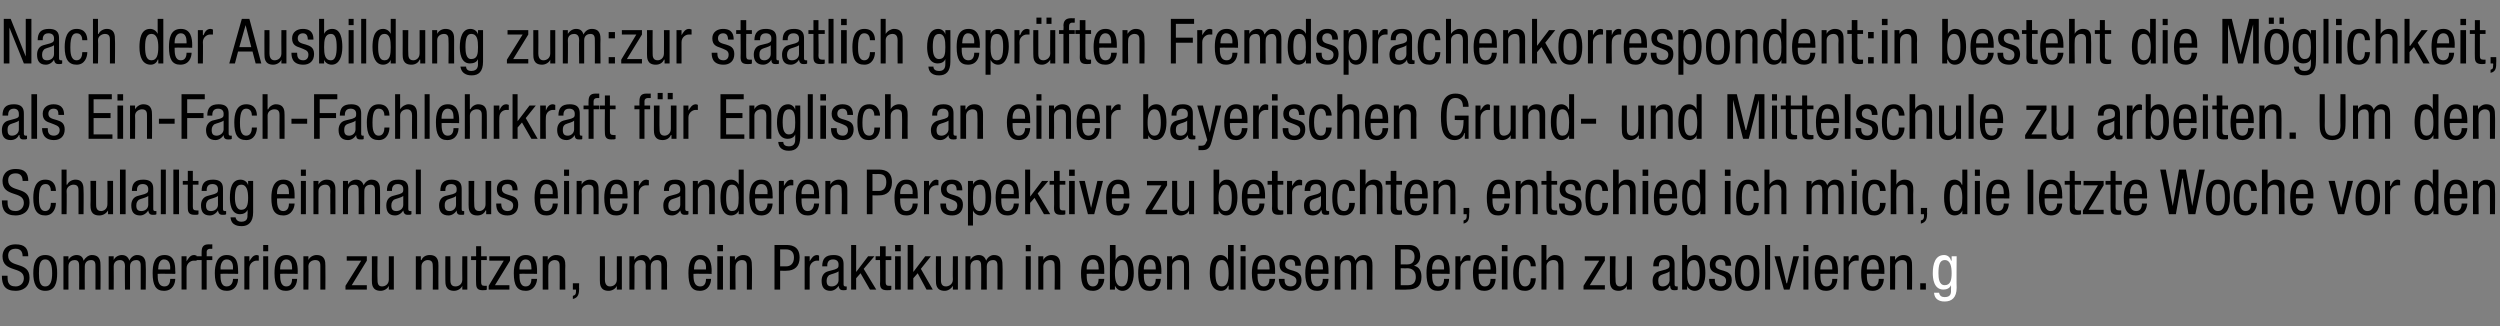
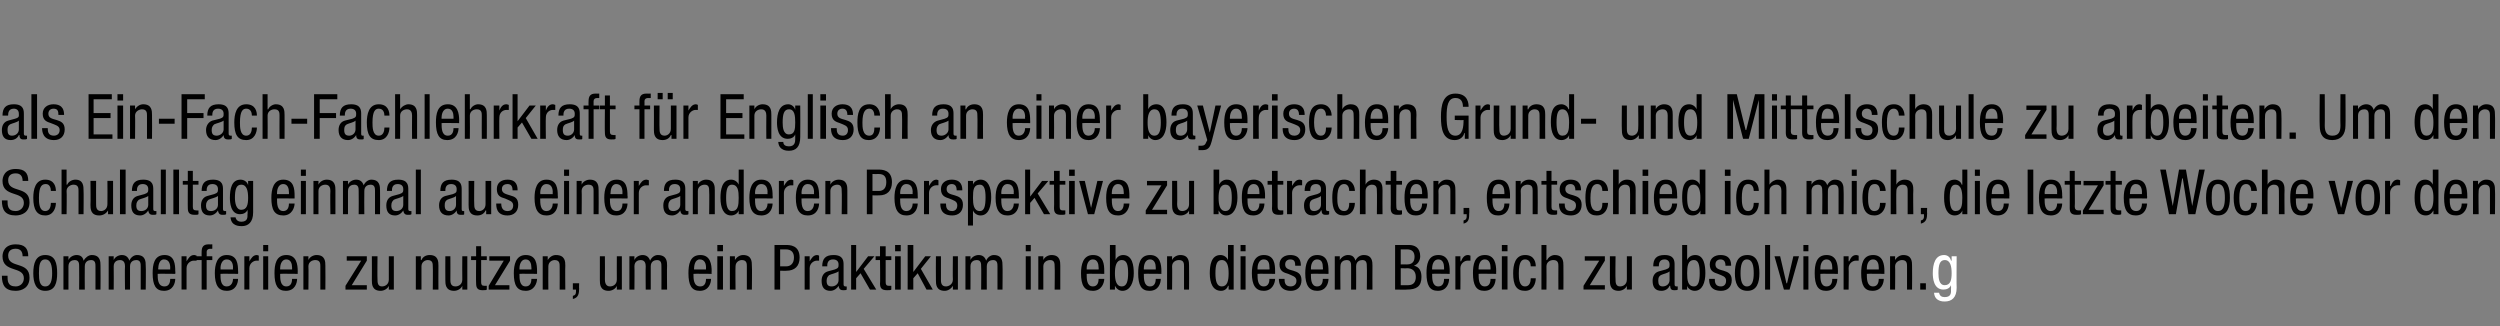
<svg xmlns="http://www.w3.org/2000/svg" version="1.1" width="398px" height="51.9px" viewBox="0 -3 398 51.9" style="top:-3px">
  <rect x="0" y="-3" width="398" height="51.9" fill="#808080" stroke="none" />
  <desc>Nach der Ausbildung zum:zur staatlich gepr ften Fremdsprachenkorrespondent:in besteht die M glichkeit, als Ein Fach F...</desc>
  <defs />
  <g id="Polygon106549">
    <path d="m311.5 42.8c0 1.6-.8 2.2-1.9 2.2c-.3 0-1.6 0-1.7-1.4h.8c.1.5.4.7.9.7c1.1 0 1-.8 1-1.2c.02.02 0-.7 0-.7c0 0 0 .02 0 0c-.2.5-.7.7-1.2.7c-1.6 0-1.7-1.9-1.7-2.6c0-1.5.4-2.9 1.8-2.9c.6 0 1 .4 1.1.9c.04-.04.1 0 .1 0v-.7h.8s-.04 5 0 5zm-2.9-2.3c0 .8.1 1.9 1 1.9c.9 0 1.1-.8 1.1-1.9c0-1.1-.2-2.1-1.1-2.1c-.8 0-1 .8-1 2.1z" stroke="none" fill="#fff" />
  </g>
  <g id="Polygon106548">
    <path d="m3.6 37.8c0-.7-.3-1.2-1.1-1.2c-.8 0-1.2.4-1.2 1.1c0 2.1 3.4.8 3.4 3.5c0 1.6-1.2 2.1-2.2 2.1c-1.7 0-2.2-.9-2.2-2.4h.9c0 .8 0 1.7 1.3 1.7c.7 0 1.3-.5 1.3-1.3c0-2-3.4-.8-3.4-3.5c0-.6.3-1.9 2.1-1.9c1.4 0 2 .6 2 1.9h-.9zm3.6-.2c1.6 0 1.9 1.3 1.9 2.9c0 1.5-.3 2.8-1.9 2.8c-1.5 0-1.9-1.3-1.9-2.8c0-1.6.4-2.9 1.9-2.9zm1.1 2.9c0-1.2-.2-2.2-1.1-2.2c-.9 0-1 1-1 2.2c0 1.1.1 2.1 1 2.1c.9 0 1.1-1 1.1-2.1zm1.8-2.7h.8v.6s-.01.01 0 0c.2-.5.8-.8 1.3-.8c.6 0 1 .3 1.1.9c.3-.5.8-.9 1.3-.9c1.4 0 1.4 1.1 1.4 1.7c.03.04 0 3.8 0 3.8h-.8s-.01-3.66 0-3.7c0-.4 0-1-.7-1c-.4 0-1 .2-1 1c-.03.04 0 3.7 0 3.7h-.9s.03-3.66 0-3.7c0-.4 0-1-.7-1c-.4 0-1 .2-1 1c.01.04 0 3.7 0 3.7h-.8v-5.3zm7.2 0h.8v.6s.01.01 0 0c.2-.5.8-.8 1.3-.8c.6 0 1 .3 1.2.9c.2-.5.7-.9 1.2-.9c1.4 0 1.4 1.1 1.4 1.7c.05.04 0 3.8 0 3.8h-.8s.01-3.66 0-3.7c0-.4 0-1-.7-1c-.4 0-1 .2-1 1c-.01.04 0 3.7 0 3.7h-.8s-.05-3.66 0-3.7c0-.4-.1-1-.8-1c-.4 0-1 .2-1 1c.03.04 0 3.7 0 3.7h-.8v-5.3zm7.8 2.8c0 .8 0 2 1.1 2c.8 0 .9-.8.9-1.2h.8c0 .6-.3 1.9-1.8 1.9c-1.3 0-1.8-.9-1.8-2.8c0-1.3.2-2.9 1.9-2.9c1.6 0 1.7 1.5 1.7 2.6c.05.02 0 .4 0 .4c0 0-2.77-.04-2.8 0zm2-.7s-.03-.29 0-.3c0-.6-.2-1.3-1-1.3c-.8 0-.9 1.1-.9 1.4c-.04 0 0 .2 0 .2h1.9zm1.8-2.1h.8v.8s.03-.02 0 0c.3-.5.6-1 1.2-1c.2 0 .3.1.4.1v.8h-.5c-.4 0-1.1.4-1.1 1.2c.01.05 0 3.4 0 3.4h-.8v-5.3zm3.2.6h-.8v-.6h.8s-.02-.65 0-.7c0-.8.3-1.2 1.1-1.2c.04.02.6 0 .6 0v.7s-.34.04-.3 0c-.4 0-.6.2-.6.5c.02.05 0 .7 0 .7h.9v.6h-.9v4.7h-.8v-4.7zm3 2.2c0 .8 0 2 1 2c.8 0 1-.8 1-1.2h.8c0 .6-.3 1.9-1.8 1.9c-1.3 0-1.9-.9-1.9-2.8c0-1.3.3-2.9 1.9-2.9c1.7 0 1.8 1.5 1.8 2.6c.04.02 0 .4 0 .4c0 0-2.78-.04-2.8 0zm2-.7s-.04-.29 0-.3c0-.6-.2-1.3-1-1.3c-.9 0-1 1.1-1 1.4c.05 0 0 .2 0 .2h2zm1.8-2.1h.8v.8s.02-.02 0 0c.3-.5.6-1 1.2-1c.1 0 .3.1.3.1v.8h-.4c-.4 0-1.1.4-1.1 1.2v3.4h-.8v-5.3zm3-1.8h.8v1h-.8v-1zm0 1.8h.8v5.3h-.8v-5.3zm2.7 2.8c0 .8 0 2 1 2c.8 0 .9-.8.9-1.2h.8c0 .6-.3 1.9-1.8 1.9c-1.3 0-1.8-.9-1.8-2.8c0-1.3.2-2.9 1.9-2.9c1.6 0 1.8 1.5 1.8 2.6c-.02.02 0 .4 0 .4c0 0-2.84-.04-2.8 0zm1.9-.7v-.3c0-.6-.2-1.3-.9-1.3c-.9 0-1 1.1-1 1.4v.2h1.9zm1.8-2.1h.8v.6s.02.01 0 0c.2-.5.8-.8 1.3-.8c1.4 0 1.4 1.1 1.4 1.7c.03.04 0 3.8 0 3.8h-.8s-.01-3.66 0-3.7c0-.4 0-1-.8-1c-.5 0-1.1.3-1.1 1c.04.04 0 3.7 0 3.7h-.8v-5.3zm6.9 0h3.2v.7L56 42.4h2.4v.7H55v-.6l2.5-4h-2.3v-.7zm7.5 5.3h-.8v-.6s.03.01 0 0c-.2.5-.8.8-1.3.8c-1.4 0-1.4-1.1-1.4-1.7c.02-.02 0-3.8 0-3.8h.9s-.04 3.68 0 3.7c0 .4 0 1.1.7 1.1c.5 0 1.1-.3 1.1-1.1c.01-.02 0-3.7 0-3.7h.8v5.3zm3.5-5.3h.8v.6h.1c.2-.5.7-.8 1.3-.8c1.4 0 1.4 1.1 1.4 1.7c-.02.04 0 3.8 0 3.8h-.9s.04-3.66 0-3.7c0-.4 0-1-.8-1c-.4 0-1 .3-1 1c-.01.04 0 3.7 0 3.7h-.9v-5.3zm8.2 5.3h-.8v-.6s-.01.01 0 0c-.2.5-.8.8-1.3.8c-1.4 0-1.4-1.1-1.4-1.7c-.02-.02 0-3.8 0-3.8h.8s.02 3.68 0 3.7c0 .4 0 1.1.8 1.1c.5 0 1.1-.3 1.1-1.1c-.03-.02 0-3.7 0-3.7h.8v5.3zm1.4-6.9h.8v1.6h.9v.6h-.9v3.5c0 .4.1.6.5.6h.4v.6c-.1.1-.3.1-.7.1c-.8 0-1-.4-1-1.1c-.04.04 0-3.7 0-3.7h-.8v-.6h.8v-1.6zm2.1 1.6h3.3v.7l-2.4 3.9h2.3v.7h-3.3v-.6l2.4-4h-2.3v-.7zm4.8 2.8c0 .8 0 2 1 2c.8 0 .9-.8.9-1.2h.9c0 .6-.4 1.9-1.8 1.9c-1.4 0-1.9-.9-1.9-2.8c0-1.3.3-2.9 1.9-2.9c1.7 0 1.8 1.5 1.8 2.6v.4s-2.81-.04-2.8 0zm1.9-.7s.03-.29 0-.3c0-.6-.2-1.3-.9-1.3c-.9 0-1 1.1-1 1.4c.02 0 0 .2 0 .2h1.9zm1.8-2.1h.8v.6s.05.01 0 0c.3-.5.8-.8 1.3-.8c1.5 0 1.5 1.1 1.5 1.7c-.04.04 0 3.8 0 3.8h-.9s.02-3.66 0-3.7c0-.4 0-1-.8-1c-.4 0-1 .3-1 1c-.03.04 0 3.7 0 3.7h-.9v-5.3zm4.8 4.3h1s-.03.85 0 .8c0 .8-.1 1.5-1 1.7v-.5c.4-.1.5-.3.5-.7v-.3h-.5v-1zm7.8 1h-.8v-.6s0 .01 0 0c-.2.5-.8.8-1.3.8c-1.4 0-1.4-1.1-1.4-1.7v-3.8h.8s.03 3.68 0 3.7c0 .4.1 1.1.8 1.1c.5 0 1.1-.3 1.1-1.1c-.02-.02 0-3.7 0-3.7h.8v5.3zm1.2-5.3h.8v.6s.02.01 0 0c.2-.5.8-.8 1.3-.8c.6 0 1 .3 1.2.9c.2-.5.7-.9 1.2-.9c1.5 0 1.5 1.1 1.5 1.7c-.04.04 0 3.8 0 3.8h-.9s.02-3.66 0-3.7c0-.4 0-1-.7-1c-.4 0-1 .2-1 1v3.7h-.8s-.04-3.66 0-3.7c0-.4-.1-1-.8-1c-.4 0-1 .2-1 1c.04.04 0 3.7 0 3.7h-.8v-5.3zm10.2 2.8c0 .8 0 2 1.1 2c.8 0 .9-.8.9-1.2h.8c0 .6-.3 1.9-1.8 1.9c-1.3 0-1.8-.9-1.8-2.8c0-1.3.2-2.9 1.9-2.9c1.6 0 1.8 1.5 1.8 2.6c-.04.02 0 .4 0 .4c0 0-2.86-.04-2.9 0zm2-.7s-.02-.29 0-.3c0-.6-.2-1.3-1-1.3c-.8 0-.9 1.1-.9 1.4c-.03 0 0 .2 0 .2h1.9zm1.8-3.9h.9v1h-.9v-1zm0 1.8h.9v5.3h-.9v-5.3zm2 0h.8v.6s.04.01 0 0c.3-.5.8-.8 1.3-.8c1.4 0 1.4 1.1 1.4 1.7c.05.04 0 3.8 0 3.8h-.8s.01-3.66 0-3.7c0-.4 0-1-.8-1c-.4 0-1 .3-1 1c-.04.04 0 3.7 0 3.7h-.9v-5.3zm8 1.6h1c.6 0 1.2-.4 1.2-1.4c0-.8-.4-1.3-1.3-1.3c.05.02-.9 0-.9 0v2.7zm-.9-3.4h1.8c.6 0 2.2 0 2.2 2c0 1.4-.8 2.1-2.1 2.1c.05.02-1 0-1 0v3h-.9V36zm4.8 1.8h.8v.8s.02-.02 0 0c.3-.5.6-1 1.2-1c.1 0 .3.1.3.1v.8h-.4c-.4 0-1.1.4-1.1 1.2v3.4h-.8v-5.3zm5.4 2.4c-.4.3-1.1.4-1.5.6c-.2.2-.4.4-.4.9c0 .6.2.9.8.9c.6 0 1.1-.4 1.1-1v-1.4zm-2.6-.8c0-1.2.5-1.8 1.8-1.8c1.6 0 1.6 1 1.6 1.6v3c0 .2 0 .4.3.4h.2v.5c-.1.1-.3.1-.5.1c-.3 0-.7 0-.8-.7c-.3.5-.8.8-1.3.8c-1 0-1.4-.6-1.4-1.6c0-.7.3-1.3 1-1.5l1.1-.3c.6-.2.6-.4.6-.8c0-.5-.3-.8-.9-.8c-.9 0-.9.8-.9 1c.03.05 0 .1 0 .1h-.8zm8.6 3.7h-1l-1.5-2.6l-.7.8v1.8h-.8V36h.8v4.3l1.9-2.5h1l-1.7 2l2 3.3zm.6-6.9h.9v1.6h.9v.6h-.9v3.5c0 .4.1.6.5.6h.4v.6c-.1.1-.3.1-.7.1c-.9 0-1.1-.4-1.1-1.1c.05.04 0-3.7 0-3.7h-.7v-.6h.7v-1.6zm2.4-.2h.9v1h-.9v-1zm0 1.8h.9v5.3h-.9v-5.3zm6 5.3h-1l-1.4-2.6l-.7.8v1.8h-.9V36h.9v4.3l1.9-2.5h.9l-1.6 2l1.9 3.3zm4 0h-.8v-.6s-.02.01 0 0c-.3.5-.8.8-1.3.8c-1.4 0-1.4-1.1-1.4-1.7c-.03-.02 0-3.8 0-3.8h.8s.01 3.68 0 3.7c0 .4 0 1.1.8 1.1c.4 0 1.1-.3 1.1-1.1c-.04-.02 0-3.7 0-3.7h.8v5.3zm1.2-5.3h.8v.6s0 .01 0 0c.2-.5.8-.8 1.3-.8c.6 0 1 .3 1.2.9c.2-.5.7-.9 1.2-.9c1.4 0 1.4 1.1 1.4 1.7c.04.04 0 3.8 0 3.8h-.8v-3.7c0-.4 0-1-.7-1c-.4 0-1 .2-1 1c-.02.04 0 3.7 0 3.7h-.9s.04-3.66 0-3.7c0-.4 0-1-.7-1c-.4 0-1 .2-1 1c.02.04 0 3.7 0 3.7h-.8v-5.3zm9.6-1.8h.8v1h-.8v-1zm0 1.8h.8v5.3h-.8v-5.3zm2 0h.8v.6s-.02.01 0 0c.2-.5.8-.8 1.3-.8c1.4 0 1.4 1.1 1.4 1.7v3.8h-.9s.05-3.66 0-3.7c0-.4 0-1-.7-1c-.5 0-1.1.3-1.1 1v3.7h-.8v-5.3zm7.7 2.8c0 .8 0 2 1 2c.8 0 .9-.8.9-1.2h.9c0 .6-.4 1.9-1.8 1.9c-1.4 0-1.9-.9-1.9-2.8c0-1.3.3-2.9 1.9-2.9c1.7 0 1.8 1.5 1.8 2.6v.4s-2.81-.04-2.8 0zm1.9-.7s.03-.29 0-.3c0-.6-.2-1.3-.9-1.3c-.9 0-1 1.1-1 1.4c.02 0 0 .2 0 .2h1.9zm1.8-3.9h.9v2.4s-.01-.01 0 0c.2-.5.7-.8 1.2-.8c1.5 0 1.7 1.7 1.7 2.9c0 1.5-.6 2.8-1.8 2.8c-.6 0-1-.4-1.2-.8c.05-.02 0 0 0 0v.6h-.8V36zm1.9 6.6c.8 0 1-.9 1-2.1c0-1.3-.2-2.1-1-2.1c-.9 0-1.1 1-1.1 2.1c0 1.1.2 2.1 1.1 2.1zm3.5-2c0 .8 0 2 1 2c.8 0 .9-.8.9-1.2h.8c0 .6-.3 1.9-1.8 1.9c-1.3 0-1.8-.9-1.8-2.8c0-1.3.2-2.9 1.9-2.9c1.6 0 1.8 1.5 1.8 2.6c-.02.02 0 .4 0 .4c0 0-2.84-.04-2.8 0zm1.9-.7v-.3c0-.6-.2-1.3-.9-1.3c-.9 0-1 1.1-1 1.4v.2h1.9zm1.8-2.1h.8v.6s.02.01 0 0c.2-.5.8-.8 1.3-.8c1.4 0 1.4 1.1 1.4 1.7c.03.04 0 3.8 0 3.8h-.8s-.01-3.66 0-3.7c0-.4 0-1-.8-1c-.5 0-1.1.3-1.1 1c.04.04 0 3.7 0 3.7h-.8v-5.3zm10.6 5.3h-.8v-.6s-.06-.02-.1 0c-.1.4-.5.8-1.1.8c-1.3 0-1.8-1.2-1.8-2.8c0-1.2.2-2.9 1.7-2.9c.5 0 1 .3 1.2.8c0-.01 0 0 0 0V36h.9v7.1zm-1.9-.5c.9 0 1.1-.9 1.1-2.1c0-1.1-.2-2.1-1.1-2.1c-.8 0-1 .8-1 2.1c0 1.2.2 2.1 1 2.1zm3-6.6h.8v1h-.8v-1zm0 1.8h.8v5.3h-.8v-5.3zm2.7 2.8c0 .8 0 2 1 2c.8 0 .9-.8.9-1.2h.9c0 .6-.4 1.9-1.8 1.9c-1.3 0-1.9-.9-1.9-2.8c0-1.3.3-2.9 1.9-2.9c1.7 0 1.8 1.5 1.8 2.6v.4s-2.81-.04-2.8 0zm1.9-.7s.04-.29 0-.3c0-.6-.1-1.3-.9-1.3c-.9 0-1 1.1-1 1.4c.02 0 0 .2 0 .2h1.9zm4.1-.6c0-.6-.1-1-.8-1c-.2 0-.8.1-.8.8c0 .7.6.8 1.3 1c.6.2 1.3.4 1.3 1.5c0 1.1-.7 1.7-1.7 1.7c-1.8 0-1.9-1.4-1.9-1.9h.9c0 .6.1 1.2 1 1.2c.2 0 .9-.1.9-.9c0-.7-.7-.8-1.3-1.1c-.7-.2-1.4-.4-1.4-1.5c0-1 .8-1.5 1.7-1.5c1.6 0 1.7 1.1 1.7 1.7h-.9zm2.5 1.3c0 .8 0 2 1 2c.8 0 .9-.8.9-1.2h.9c0 .6-.3 1.9-1.8 1.9c-1.3 0-1.9-.9-1.9-2.8c0-1.3.3-2.9 1.9-2.9c1.7 0 1.8 1.5 1.8 2.6c.02.02 0 .4 0 .4c0 0-2.8-.04-2.8 0zm1.9-.7s.05-.29 0-.3c0-.6-.1-1.3-.9-1.3c-.9 0-1 1.1-1 1.4c.03 0 0 .2 0 .2h1.9zm1.9-2.1h.8v.6s.04.01 0 0c.3-.5.8-.8 1.3-.8c.7 0 1 .3 1.2.9c.2-.5.7-.9 1.3-.9c1.4 0 1.4 1.1 1.4 1.7c-.02.04 0 3.8 0 3.8h-.9s.05-3.66 0-3.7c0-.4 0-1-.7-1c-.4 0-1 .2-1 1c.02.04 0 3.7 0 3.7h-.8s-.01-3.66 0-3.7c0-.4 0-1-.7-1c-.4 0-1 .2-1 1c-.04.04 0 3.7 0 3.7h-.9v-5.3zm10.5 1.3s.98-.02 1 0c.4 0 1.2-.1 1.2-1.2c0-.8-.4-1.2-1.2-1.2c-.04.02-1 0-1 0v2.4zm-.9-3.1h2.2c.9 0 1.8.4 1.8 1.8c0 .7-.4 1.3-1 1.5c.9.2 1.2.9 1.2 1.8c0 1.5-.8 2-2.3 2c.03.04-1.9 0-1.9 0V36zm.9 6.4s1.17.02 1.2 0c.9 0 1.2-.6 1.2-1.3c0-1-.6-1.4-1.4-1.4c.02.04-1 0-1 0v2.7zm5-1.8c0 .8 0 2 1 2c.8 0 .9-.8.9-1.2h.8c0 .6-.3 1.9-1.8 1.9c-1.3 0-1.8-.9-1.8-2.8c0-1.3.2-2.9 1.9-2.9c1.6 0 1.8 1.5 1.8 2.6c-.03.02 0 .4 0 .4c0 0-2.85-.04-2.8 0zm1.9-.7v-.3c0-.6-.2-1.3-.9-1.3c-.9 0-1 1.1-1 1.4c-.02 0 0 .2 0 .2h1.9zm1.8-2.1h.8v.8s.05-.02.1 0c.2-.5.5-1 1.1-1c.2 0 .3.1.4.1v.8h-.5c-.4 0-1.1.4-1.1 1.2c.03.05 0 3.4 0 3.4h-.8v-5.3zm3.7 2.8c0 .8 0 2 1 2c.8 0 .9-.8.9-1.2h.8c0 .6-.3 1.9-1.8 1.9c-1.3 0-1.8-.9-1.8-2.8c0-1.3.2-2.9 1.9-2.9c1.6 0 1.8 1.5 1.8 2.6c-.03.02 0 .4 0 .4c0 0-2.85-.04-2.8 0zm1.9-.7v-.3c0-.6-.2-1.3-.9-1.3c-.9 0-1 1.1-1 1.4c-.02 0 0 .2 0 .2h1.9zm1.8-3.9h.9v1h-.9v-1zm0 1.8h.9v5.3h-.9v-5.3zm4.6 1.6c0-.5-.2-1.1-.9-1.1c-.5 0-1 .3-1 2.2c0 .7 0 2.1 1 2.1c.7 0 .9-.7.9-1.3h.8c0 .8-.4 2-1.7 2c-1.4 0-1.9-.9-1.9-2.8c0-1.3.3-2.9 1.9-2.9c1.5 0 1.7 1.2 1.7 1.8h-.8zm1.7-3.4h.8v2.4h.1c.2-.5.8-.8 1.2-.8c1.4 0 1.4 1.1 1.4 1.7c.02.04 0 3.8 0 3.8h-.8s-.02-3.66 0-3.7c0-.4 0-1-.8-1c-.5 0-1.1.3-1.1 1c.03.04 0 3.7 0 3.7h-.8V36zm6.9 1.8h3.2v.7l-2.4 3.9h2.4v.7h-3.4v-.6l2.5-4h-2.3v-.7zm7.5 5.3h-.8v-.6s.02.01 0 0c-.2.5-.8.8-1.3.8c-1.4 0-1.4-1.1-1.4-1.7v-3.8h.9s-.05 3.68 0 3.7c0 .4 0 1.1.7 1.1c.5 0 1.1-.3 1.1-1.1v-3.7h.8v5.3zm6-2.9c-.3.3-1 .4-1.4.6c-.3.2-.4.4-.4.9c0 .6.2.9.7.9c.6 0 1.1-.4 1.1-1v-1.4zm-2.6-.8c0-1.2.5-1.8 1.8-1.8c1.6 0 1.6 1 1.6 1.6v3c0 .2 0 .4.3.4h.2v.5c-.1.1-.3.1-.5.1c-.3 0-.7 0-.7-.7h-.1c-.2.5-.7.8-1.3.8c-1 0-1.4-.6-1.4-1.6c0-.7.3-1.3 1-1.5l1.1-.3c.6-.2.6-.4.6-.8c0-.5-.3-.8-.8-.8c-.9 0-.9.8-.9 1c-.05.05 0 .1 0 .1h-.9zm4.6-3.4h.8v2.4s.04-.01 0 0c.2-.5.7-.8 1.3-.8c1.4 0 1.6 1.7 1.6 2.9c0 1.5-.5 2.8-1.7 2.8c-.6 0-1.1-.4-1.2-.8c0-.02 0 0 0 0v.6h-.8V36zm1.9 6.6c.7 0 .9-.9.9-2.1c0-1.3-.2-2.1-.9-2.1c-1 0-1.1 1-1.1 2.1c0 1.1.1 2.1 1.1 2.1zm5-3.3c0-.6-.2-1-.8-1c-.2 0-.8.1-.8.8c0 .7.6.8 1.3 1c.6.2 1.3.4 1.3 1.5c0 1.1-.7 1.7-1.7 1.7c-1.9 0-1.9-1.4-1.9-1.9h.9c0 .6.1 1.2 1 1.2c.2 0 .8-.1.8-.9c0-.7-.6-.8-1.3-1.1c-.6-.2-1.3-.4-1.3-1.5c0-1 .8-1.5 1.7-1.5c1.6 0 1.7 1.1 1.7 1.7h-.9zm3.5-1.7c1.5 0 1.9 1.3 1.9 2.9c0 1.5-.4 2.8-1.9 2.8c-1.6 0-2-1.3-2-2.8c0-1.6.4-2.9 2-2.9zm1 2.9c0-1.2-.2-2.2-1.1-2.2c-.8 0-1 1-1 2.2c0 1.1.2 2.1 1 2.1c.9 0 1.1-1 1.1-2.1zM281 36h.8v7.1h-.8V36zm1.5 1.8h.9l1 4.3h.1l1-4.3h.9l-1.5 5.3h-.9l-1.5-5.3zm4.6-1.8h.8v1h-.8v-1zm0 1.8h.8v5.3h-.8v-5.3zm2.7 2.8c0 .8 0 2 1 2c.8 0 .9-.8.9-1.2h.8c0 .6-.3 1.9-1.8 1.9c-1.3 0-1.8-.9-1.8-2.8c0-1.3.2-2.9 1.9-2.9c1.6 0 1.8 1.5 1.8 2.6c-.02.02 0 .4 0 .4c0 0-2.84-.04-2.8 0zm1.9-.7v-.3c0-.6-.2-1.3-.9-1.3c-.9 0-1 1.1-1 1.4v.2h1.9zm1.8-2.1h.8v.8s.06-.02.1 0c.2-.5.5-1 1.1-1c.2 0 .3.1.4.1v.8h-.5c-.4 0-1.1.4-1.1 1.2c.04.05 0 3.4 0 3.4h-.8v-5.3zm3.7 2.8c0 .8 0 2 1 2c.8 0 .9-.8.9-1.2h.8c0 .6-.3 1.9-1.8 1.9c-1.3 0-1.8-.9-1.8-2.8c0-1.3.2-2.9 1.9-2.9c1.6 0 1.8 1.5 1.8 2.6c-.02.02 0 .4 0 .4c0 0-2.84-.04-2.8 0zm1.9-.7v-.3c0-.6-.2-1.3-.9-1.3c-.9 0-1 1.1-1 1.4v.2h1.9zm1.8-2.1h.8v.6s.02.01 0 0c.3-.5.8-.8 1.3-.8c1.4 0 1.4 1.1 1.4 1.7c.03.04 0 3.8 0 3.8h-.8s-.01-3.66 0-3.7c0-.4 0-1-.8-1c-.4 0-1.1.3-1.1 1c.04.04 0 3.7 0 3.7h-.8v-5.3zm4.8 4.3h.9v1h-.9v-1z" stroke="none" fill="#000" />
  </g>
  <g id="Polygon106547">
    <path d="m3.6 25.8c0-.7-.3-1.2-1.1-1.2c-.8 0-1.2.4-1.2 1.1c0 2.1 3.4.8 3.4 3.5c0 1.6-1.2 2.1-2.2 2.1c-1.7 0-2.2-.9-2.2-2.4h.9c0 .8 0 1.7 1.3 1.7c.7 0 1.3-.5 1.3-1.3c0-2-3.4-.8-3.4-3.5c0-.6.3-1.9 2.1-1.9c1.4 0 2 .6 2 1.9h-.9zm4.5 1.6c0-.5-.2-1.1-.8-1.1c-.6 0-1.1.3-1.1 2.2c0 .7 0 2.1 1 2.1c.7 0 .9-.7.9-1.3h.8c0 .8-.4 2-1.7 2c-1.3 0-1.9-.9-1.9-2.8c0-1.3.3-2.9 1.9-2.9c1.5 0 1.7 1.2 1.7 1.8h-.8zM9.8 24h.8v2.4h.1c.2-.5.8-.8 1.3-.8c1.3 0 1.3 1.1 1.3 1.7c.04.04 0 3.8 0 3.8h-.8v-3.7c0-.4 0-1-.8-1c-.4 0-1.1.3-1.1 1c.05.04 0 3.7 0 3.7h-.8V24zm8.2 7.1h-.8v-.6s-.05.01 0 0c-.3.5-.8.8-1.4.8c-1.4 0-1.4-1.1-1.4-1.7c.04-.02 0-3.8 0-3.8h.9s-.02 3.68 0 3.7c0 .4 0 1.1.8 1.1c.4 0 1-.3 1-1.1c.03-.02 0-3.7 0-3.7h.9v5.3zm1.1-7.1h.9v7.1h-.9V24zm4.5 4.2c-.4.3-1.1.4-1.5.6c-.2.2-.4.4-.4.9c0 .6.2.9.8.9c.6 0 1.1-.4 1.1-1v-1.4zm-2.6-.8c0-1.2.5-1.8 1.8-1.8c1.6 0 1.6 1 1.6 1.6v3c0 .2 0 .4.3.4h.2v.5c-.1.1-.3.1-.5.1c-.3 0-.7 0-.8-.7c-.3.5-.8.8-1.3.8c-1 0-1.4-.6-1.4-1.6c0-.7.3-1.3 1-1.5l1.1-.3c.6-.2.6-.4.6-.8c0-.5-.3-.8-.9-.8c-.9 0-.9.8-.9 1c.02.05 0 .1 0 .1h-.8zm4.6-3.4h.8v7.1h-.8V24zm2 0h.9v7.1h-.9V24zm2.3.2h.8v1.6h.9v.6h-.9s.02 3.48 0 3.5c0 .4.1.6.6.6h.3v.6c-.1.1-.3.1-.6.1c-.9 0-1.1-.4-1.1-1.1c-.02.04 0-3.7 0-3.7h-.8v-.6h.8v-1.6zm4.8 4c-.4.3-1.1.4-1.5.6c-.2.2-.4.4-.4.9c0 .6.2.9.8.9c.6 0 1.1-.4 1.1-1v-1.4zm-2.6-.8c0-1.2.5-1.8 1.8-1.8c1.6 0 1.6 1 1.6 1.6v3c0 .2 0 .4.3.4h.2v.5c-.1.1-.3.1-.5.1c-.3 0-.7 0-.8-.7c-.3.5-.8.8-1.3.8c-1 0-1.4-.6-1.4-1.6c0-.7.3-1.3 1-1.5l1.1-.3c.6-.2.6-.4.6-.8c0-.5-.3-.8-.9-.8c-.9 0-.9.8-.9 1c.03.05 0 .1 0 .1h-.8zm8.2 3.4c0 1.6-.8 2.2-1.8 2.2c-.4 0-1.7 0-1.8-1.4h.8c.1.5.5.7.9.7c1.1 0 1-.8 1-1.2c.05.02 0-.7 0-.7c0 0 .03.02 0 0c-.2.5-.7.7-1.2.7c-1.5 0-1.6-1.9-1.6-2.6c0-1.5.3-2.9 1.7-2.9c.6 0 1.1.4 1.2.9c-.03-.04 0 0 0 0v-.7h.8s-.01 5 0 5zm-2.9-2.3c0 .8.2 1.9 1 1.9c.9 0 1.1-.8 1.1-1.9c0-1.1-.2-2.1-1.1-2.1c-.8 0-1 .8-1 2.1zm6.7.1c0 .8 0 2 1 2c.8 0 .9-.8.9-1.2h.9c0 .6-.4 1.9-1.8 1.9c-1.4 0-1.9-.9-1.9-2.8c0-1.3.3-2.9 1.9-2.9c1.7 0 1.8 1.5 1.8 2.6v.4s-2.82-.04-2.8 0zm1.9-.7s.02-.29 0-.3c0-.6-.2-1.3-.9-1.3c-.9 0-1 1.1-1 1.4v.2h1.9zm1.9-3.9h.8v1h-.8v-1zm0 1.8h.8v5.3h-.8v-5.3zm2 0h.8v.6s-.02.01 0 0c.2-.5.8-.8 1.3-.8c1.4 0 1.4 1.1 1.4 1.7v3.8h-.8s-.05-3.66 0-3.7c0-.4-.1-1-.8-1c-.5 0-1.1.3-1.1 1v3.7h-.8v-5.3zm4.7 0h.8v.6s-.01.01 0 0c.2-.5.8-.8 1.3-.8c.6 0 1 .3 1.2.9c.2-.5.7-.9 1.2-.9c1.4 0 1.4 1.1 1.4 1.7c.03.04 0 3.8 0 3.8h-.8s-.01-3.66 0-3.7c0-.4 0-1-.7-1c-.4 0-1 .2-1 1c-.03.04 0 3.7 0 3.7h-.9s.03-3.66 0-3.7c0-.4 0-1-.7-1c-.4 0-1 .2-1 1c.01.04 0 3.7 0 3.7h-.8v-5.3zm9.6 2.4c-.4.3-1.1.4-1.5.6c-.2.2-.4.4-.4.9c0 .6.2.9.8.9c.6 0 1.1-.4 1.1-1v-1.4zm-2.6-.8c0-1.2.5-1.8 1.8-1.8c1.6 0 1.6 1 1.6 1.6v3c0 .2 0 .4.3.4h.2v.5c-.1.1-.3.1-.5.1c-.3 0-.7 0-.8-.7c-.3.5-.8.8-1.3.8c-1 0-1.4-.6-1.4-1.6c0-.7.3-1.3 1-1.5l1.1-.3c.6-.2.6-.4.6-.8c0-.5-.3-.8-.9-.8c-.9 0-.9.8-.9 1c.02.05 0 .1 0 .1h-.8zm4.6-3.4h.8v7.1h-.8V24zm6.4 4.2c-.3.3-1 .4-1.4.6c-.3.2-.4.4-.4.9c0 .6.2.9.8.9c.5 0 1-.4 1-1v-1.4zm-2.5-.8c0-1.2.5-1.8 1.8-1.8c1.6 0 1.6 1 1.6 1.6v3c0 .2 0 .4.2.4h.2v.5c0 .1-.2.1-.4.1c-.4 0-.8 0-.8-.7c-.3.5-.8.8-1.3.8c-1 0-1.5-.6-1.5-1.6c0-.7.3-1.3 1-1.5l1.2-.3c.6-.2.6-.4.6-.8c0-.5-.3-.8-.9-.8c-.9 0-.9.8-.9 1v.1h-.8zm8.1 3.7h-.8v-.6h-.1c-.2.5-.7.8-1.3.8c-1.4 0-1.4-1.1-1.4-1.7c.02-.02 0-3.8 0-3.8h.9s-.04 3.68 0 3.7c0 .4 0 1.1.8 1.1c.4 0 1-.3 1-1.1c.01-.02 0-3.7 0-3.7h.9v5.3zm3.4-3.8c0-.6-.2-1-.8-1c-.3 0-.9.1-.9.8c0 .7.7.8 1.3 1c.7.2 1.3.4 1.3 1.5c0 1.1-.7 1.7-1.7 1.7c-1.8 0-1.8-1.4-1.8-1.9h.8c0 .6.2 1.2 1 1.2c.3 0 .9-.1.9-.9c0-.7-.7-.8-1.3-1.1c-.7-.2-1.3-.4-1.3-1.5c0-1 .7-1.5 1.7-1.5c1.5 0 1.6 1.1 1.6 1.7h-.8zm4.4 1.3c0 .8 0 2 1 2c.8 0 1-.8 1-1.2h.8c0 .6-.3 1.9-1.8 1.9c-1.3 0-1.9-.9-1.9-2.8c0-1.3.3-2.9 1.9-2.9c1.7 0 1.8 1.5 1.8 2.6c.04.02 0 .4 0 .4c0 0-2.78-.04-2.8 0zm2-.7s-.04-.29 0-.3c0-.6-.2-1.3-1-1.3c-.9 0-1 1.1-1 1.4c.05 0 0 .2 0 .2h2zm1.8-3.9h.8v1h-.8v-1zm0 1.8h.8v5.3h-.8v-5.3zm2 0h.8v.6s.02.01 0 0c.2-.5.8-.8 1.3-.8c1.4 0 1.4 1.1 1.4 1.7c.03.04 0 3.8 0 3.8h-.8s-.01-3.66 0-3.7c0-.4 0-1-.8-1c-.5 0-1.1.3-1.1 1c.04.04 0 3.7 0 3.7h-.8v-5.3zm5.3 2.8c0 .8 0 2 1.1 2c.8 0 .9-.8.9-1.2h.8c0 .6-.3 1.9-1.8 1.9c-1.3 0-1.9-.9-1.9-2.8c0-1.3.3-2.9 2-2.9c1.6 0 1.7 1.5 1.7 2.6c.05.02 0 .4 0 .4c0 0-2.77-.04-2.8 0zm2-.7s-.03-.29 0-.3c0-.6-.2-1.3-1-1.3c-.8 0-.9 1.1-.9 1.4c-.04 0 0 .2 0 .2h1.9zm1.8-2.1h.8v.8s.03-.02 0 0c.3-.5.6-1 1.2-1c.2 0 .3.1.4.1v.8h-.5c-.4 0-1.1.4-1.1 1.2c.01.05 0 3.4 0 3.4h-.8v-5.3zm7.4 2.4c-.4.3-1.1.4-1.5.6c-.2.2-.4.4-.4.9c0 .6.2.9.8.9c.6 0 1.1-.4 1.1-1v-1.4zm-2.6-.8c0-1.2.5-1.8 1.8-1.8c1.6 0 1.6 1 1.6 1.6v3c0 .2 0 .4.3.4h.2v.5c-.1.1-.3.1-.5.1c-.3 0-.7 0-.8-.7c-.3.5-.8.8-1.3.8c-1 0-1.4-.6-1.4-1.6c0-.7.3-1.3 1-1.5l1.1-.3c.6-.2.6-.4.6-.8c0-.5-.3-.8-.9-.8c-.9 0-.9.8-.9 1c.03.05 0 .1 0 .1h-.8zm4.6-1.6h.8v.6s-.02.01 0 0c.2-.5.8-.8 1.3-.8c1.4 0 1.4 1.1 1.4 1.7v3.8h-.9s.05-3.66 0-3.7c0-.4 0-1-.7-1c-.5 0-1.1.3-1.1 1v3.7h-.8v-5.3zm8.1 5.3h-.8v-.6s0-.02 0 0c-.1.4-.6.8-1.2.8c-1.2 0-1.7-1.2-1.7-2.8c0-1.2.2-2.9 1.7-2.9c.5 0 1 .3 1.2.8c-.04-.01 0 0 0 0V24h.8v7.1zm-1.9-.5c1 0 1.1-.9 1.1-2.1c0-1.1-.1-2.1-1.1-2.1c-.7 0-.9.8-.9 2.1c0 1.2.2 2.1.9 2.1zm3.7-2c0 .8 0 2 1 2c.8 0 1-.8 1-1.2h.8c0 .6-.3 1.9-1.8 1.9c-1.3 0-1.9-.9-1.9-2.8c0-1.3.3-2.9 1.9-2.9c1.7 0 1.8 1.5 1.8 2.6c.04.02 0 .4 0 .4c0 0-2.78-.04-2.8 0zm2-.7s-.04-.29 0-.3c0-.6-.2-1.3-1-1.3c-.9 0-1 1.1-1 1.4c.05 0 0 .2 0 .2h2zm1.8-2.1h.8v.8s.02-.02 0 0c.3-.5.6-1 1.2-1c.1 0 .3.1.3.1v.8h-.4c-.4 0-1.1.4-1.1 1.2v3.4h-.8v-5.3zm3.6 2.8c0 .8 0 2 1 2c.8 0 1-.8 1-1.2h.8c0 .6-.3 1.9-1.8 1.9c-1.3 0-1.9-.9-1.9-2.8c0-1.3.3-2.9 1.9-2.9c1.7 0 1.8 1.5 1.8 2.6c.04.02 0 .4 0 .4c0 0-2.78-.04-2.8 0zm2-.7s-.04-.29 0-.3c0-.6-.2-1.3-1-1.3c-.9 0-1 1.1-1 1.4c.05 0 0 .2 0 .2h2zm1.8-2.1h.8v.6s-.02.01 0 0c.2-.5.8-.8 1.3-.8c1.4 0 1.4 1.1 1.4 1.7v3.8h-.9s.05-3.66 0-3.7c0-.4 0-1-.7-1c-.5 0-1.1.3-1.1 1v3.7h-.8v-5.3zm7.5 1.6h1c.7 0 1.2-.4 1.2-1.4c0-.8-.3-1.3-1.2-1.3c-.02.02-1 0-1 0v2.7zM138 24h1.8c.6 0 2.2 0 2.2 2c0 1.4-.8 2.1-2 2.1c-.02.02-1.1 0-1.1 0v3h-.9V24zm5.3 4.6c0 .8 0 2 1 2c.8 0 1-.8 1-1.2h.8c0 .6-.3 1.9-1.8 1.9c-1.3 0-1.9-.9-1.9-2.8c0-1.3.3-2.9 1.9-2.9c1.7 0 1.8 1.5 1.8 2.6c.03.02 0 .4 0 .4c0 0-2.79-.04-2.8 0zm2-.7s-.05-.29 0-.3c0-.6-.2-1.3-1-1.3c-.9 0-1 1.1-1 1.4c.04 0 0 .2 0 .2h2zm1.8-2.1h.8v.8s.01-.02 0 0c.3-.5.6-1 1.2-1c.1 0 .3.1.3.1v.8h-.4c-.4 0-1.1.4-1.1 1.2c-.01.05 0 3.4 0 3.4h-.8v-5.3zm5.2 1.5c0-.6-.2-1-.8-1c-.2 0-.8.1-.8.8c0 .7.6.8 1.3 1c.6.2 1.3.4 1.3 1.5c0 1.1-.7 1.7-1.7 1.7c-1.9 0-1.9-1.4-1.9-1.9h.9c0 .6.1 1.2 1 1.2c.2 0 .8-.1.8-.9c0-.7-.6-.8-1.3-1.1c-.6-.2-1.3-.4-1.3-1.5c0-1 .8-1.5 1.7-1.5c1.6 0 1.7 1.1 1.7 1.7h-.9zm1.8-1.5h.8v.6s0 .04 0 0c.1-.4.6-.8 1.2-.8c1.2 0 1.7 1.2 1.7 2.8c0 1.2-.3 2.9-1.7 2.9c-.5 0-1-.3-1.2-.8c.04.03 0 0 0 0v2.4h-.8v-7.1zm1.9 4.8c.7 0 .9-.8.9-2.2c0-1.2-.2-2-.9-2c-1 0-1.1.8-1.1 2.1c0 1 .1 2.1 1.1 2.1zm3.4-2c0 .8 0 2 1 2c.8 0 1-.8 1-1.2h.8c0 .6-.3 1.9-1.8 1.9c-1.3 0-1.9-.9-1.9-2.8c0-1.3.3-2.9 1.9-2.9c1.7 0 1.8 1.5 1.8 2.6c.03.02 0 .4 0 .4c0 0-2.79-.04-2.8 0zm2-.7s-.05-.29 0-.3c0-.6-.2-1.3-1-1.3c-.9 0-1 1.1-1 1.4c.04 0 0 .2 0 .2h2zm5.8 3.2h-1l-1.5-2.6l-.7.8v1.8h-.8V24h.8v4.3l1.9-2.5h1l-1.7 2l2 3.3zm.6-6.9h.9v1.6h.9v.6h-.9s-.02 3.48 0 3.5c0 .4.1.6.5.6h.4v.6c-.1.1-.3.1-.7.1c-.9 0-1.1-.4-1.1-1.1c.04.04 0-3.7 0-3.7h-.7v-.6h.7v-1.6zm2.4-.2h.9v1h-.9v-1zm0 1.8h.9v5.3h-.9v-5.3zm1.6 0h.9l1 4.3l1-4.3h.9l-1.4 5.3h-1l-1.4-5.3zm5.2 2.8c0 .8 0 2 1 2c.8 0 .9-.8.9-1.2h.9c0 .6-.4 1.9-1.8 1.9c-1.4 0-1.9-.9-1.9-2.8c0-1.3.3-2.9 1.9-2.9c1.7 0 1.8 1.5 1.8 2.6v.4s-2.82-.04-2.8 0zm1.9-.7s.02-.29 0-.3c0-.6-.2-1.3-.9-1.3c-.9 0-1 1.1-1 1.4v.2h1.9zm3.7-2.1h3.2v.7l-2.4 3.9h2.4v.7h-3.4v-.6l2.5-4h-2.3v-.7zm7.5 5.3h-.8v-.6s.01.01 0 0c-.2.5-.8.8-1.3.8c-1.4 0-1.4-1.1-1.4-1.7v-3.8h.8s.04 3.68 0 3.7c0 .4.1 1.1.8 1.1c.5 0 1.1-.3 1.1-1.1c-.01-.02 0-3.7 0-3.7h.8v5.3zm3.1-7.1h.9v2.4s-.01-.01 0 0c.2-.5.7-.8 1.2-.8c1.5 0 1.7 1.7 1.7 2.9c0 1.5-.6 2.8-1.8 2.8c-.6 0-1-.4-1.2-.8c.05-.02 0 0 0 0v.6h-.8V24zm1.9 6.6c.8 0 1-.9 1-2.1c0-1.3-.2-2.1-1-2.1c-.9 0-1.1 1-1.1 2.1c0 1.1.2 2.1 1.1 2.1zm3.5-2c0 .8 0 2 1 2c.8 0 .9-.8.9-1.2h.8c0 .6-.3 1.9-1.8 1.9c-1.3 0-1.8-.9-1.8-2.8c0-1.3.2-2.9 1.9-2.9c1.6 0 1.8 1.5 1.8 2.6c-.02.02 0 .4 0 .4c0 0-2.84-.04-2.8 0zm1.9-.7v-.3c0-.6-.2-1.3-.9-1.3c-.9 0-1 1.1-1 1.4v.2h1.9zm2-3.7h.9v1.6h.9v.6h-.9v3.5c0 .4.1.6.5.6h.4v.6c-.1.1-.3.1-.7.1c-.9 0-1.1-.4-1.1-1.1c.05.04 0-3.7 0-3.7h-.7v-.6h.7v-1.6zm2.4 1.6h.8v.8s.05-.02 0 0c.3-.5.6-1 1.2-1c.2 0 .3.1.4.1v.8h-.5c-.4 0-1.1.4-1.1 1.2c.03.05 0 3.4 0 3.4h-.8v-5.3zm5.4 2.4c-.3.3-1 .4-1.4.6c-.3.2-.4.4-.4.9c0 .6.2.9.7.9c.6 0 1.1-.4 1.1-1v-1.4zm-2.6-.8c0-1.2.5-1.8 1.8-1.8c1.6 0 1.6 1 1.6 1.6v3c0 .2 0 .4.3.4h.2v.5c-.1.1-.3.1-.5.1c-.3 0-.7 0-.7-.7h-.1c-.2.5-.7.8-1.3.8c-1 0-1.4-.6-1.4-1.6c0-.7.3-1.3 1-1.5l1.1-.3c.6-.2.6-.4.6-.8c0-.5-.3-.8-.8-.8c-.9 0-.9.8-.9 1c-.04.05 0 .1 0 .1h-.9zm7.1 0c0-.5-.2-1.1-.8-1.1c-.5 0-1.1.3-1.1 2.2c0 .7 0 2.1 1.1 2.1c.7 0 .8-.7.8-1.3h.9c0 .8-.4 2-1.8 2c-1.3 0-1.8-.9-1.8-2.8c0-1.3.2-2.9 1.9-2.9c1.4 0 1.7 1.2 1.7 1.8h-.9zm1.7-3.4h.9v2.4s0-.01 0 0c.2-.5.8-.8 1.3-.8c1.4 0 1.4 1.1 1.4 1.7c-.03.04 0 3.8 0 3.8h-.9s.04-3.66 0-3.7c0-.4 0-1-.8-1c-.4 0-1 .3-1 1c-.02.04 0 3.7 0 3.7h-.9V24zm4.9.2h.9v1.6h.9v.6h-.9s-.04 3.48 0 3.5c0 .4.1.6.5.6h.4v.6c-.1.1-.3.1-.7.1c-.9 0-1.1-.4-1.1-1.1c.03.04 0-3.7 0-3.7h-.8v-.6h.8v-1.6zm3.1 4.4c0 .8 0 2 1 2c.8 0 .9-.8.9-1.2h.8c0 .6-.3 1.9-1.8 1.9c-1.3 0-1.8-.9-1.8-2.8c0-1.3.2-2.9 1.9-2.9c1.6 0 1.8 1.5 1.8 2.6c-.02.02 0 .4 0 .4c0 0-2.84-.04-2.8 0zm1.9-.7v-.3c0-.6-.2-1.3-.9-1.3c-.9 0-1 1.1-1 1.4v.2h1.9zm1.8-2.1h.8v.6s.02.01 0 0c.3-.5.8-.8 1.3-.8c1.4 0 1.4 1.1 1.4 1.7c.03.04 0 3.8 0 3.8h-.8v-3.7c0-.4 0-1-.8-1c-.4 0-1.1.3-1.1 1c.04.04 0 3.7 0 3.7h-.8v-5.3zm4.8 4.3h.9s.04.85 0 .8c0 .8 0 1.5-.9 1.7v-.5c.4-.1.5-.3.5-.7c-.03-.02 0-.3 0-.3h-.5v-1zm4.6-1.5c0 .8 0 2 1 2c.8 0 .9-.8.9-1.2h.8c0 .6-.3 1.9-1.8 1.9c-1.3 0-1.8-.9-1.8-2.8c0-1.3.2-2.9 1.9-2.9c1.6 0 1.8 1.5 1.8 2.6c-.02.02 0 .4 0 .4c0 0-2.84-.04-2.8 0zm1.9-.7v-.3c0-.6-.2-1.3-.9-1.3c-.9 0-1 1.1-1 1.4v.2h1.9zm1.8-2.1h.8v.6s.02.01 0 0c.2-.5.8-.8 1.3-.8c1.4 0 1.4 1.1 1.4 1.7c.03.04 0 3.8 0 3.8h-.8s-.01-3.66 0-3.7c0-.4 0-1-.8-1c-.5 0-1.1.3-1.1 1c.04.04 0 3.7 0 3.7h-.8v-5.3zm4.9-1.6h.8v1.6h.9v.6h-.9s.02 3.48 0 3.5c0 .4.1.6.6.6h.3v.6c-.1.1-.3.1-.6.1c-.9 0-1.1-.4-1.1-1.1c-.02.04 0-3.7 0-3.7h-.8v-.6h.8v-1.6zm4.6 3.1c0-.6-.2-1-.8-1c-.2 0-.8.1-.8.8c0 .7.6.8 1.3 1c.6.2 1.3.4 1.3 1.5c0 1.1-.7 1.7-1.7 1.7c-1.9 0-1.9-1.4-1.9-1.9h.9c0 .6.1 1.2 1 1.2c.2 0 .8-.1.8-.9c0-.7-.6-.8-1.3-1.1c-.6-.2-1.3-.4-1.3-1.5c0-1 .8-1.5 1.7-1.5c1.6 0 1.7 1.1 1.7 1.7h-.9zm4.3.1c0-.5-.2-1.1-.8-1.1c-.5 0-1.1.3-1.1 2.2c0 .7 0 2.1 1.1 2.1c.7 0 .8-.7.8-1.3h.9c0 .8-.4 2-1.8 2c-1.3 0-1.8-.9-1.8-2.8c0-1.3.2-2.9 1.9-2.9c1.4 0 1.7 1.2 1.7 1.8h-.9zm1.7-3.4h.9v2.4s.01-.01 0 0c.2-.5.8-.8 1.3-.8c1.4 0 1.4 1.1 1.4 1.7c-.02.04 0 3.8 0 3.8h-.9s.04-3.66 0-3.7c0-.4 0-1-.8-1c-.4 0-1 .3-1 1c-.01.04 0 3.7 0 3.7h-.9V24zm4.7 0h.9v1h-.9v-1zm0 1.8h.9v5.3h-.9v-5.3zm2.7 2.8c0 .8 0 2 1 2c.8 0 1-.8 1-1.2h.8c0 .6-.3 1.9-1.8 1.9c-1.3 0-1.9-.9-1.9-2.8c0-1.3.3-2.9 1.9-2.9c1.7 0 1.8 1.5 1.8 2.6c.04.02 0 .4 0 .4c0 0-2.78-.04-2.8 0zm2-.7s-.04-.29 0-.3c0-.6-.2-1.3-1-1.3c-.9 0-1 1.1-1 1.4c.05 0 0 .2 0 .2h2zm5.3 3.2h-.8v-.6s-.03-.02 0 0c-.1.4-.6.8-1.2.8c-1.3 0-1.7-1.2-1.7-2.8c0-1.2.1-2.9 1.6-2.9c.5 0 1 .3 1.2.8c.03-.01 0 0 0 0V24h.9v7.1zm-1.9-.5c.9 0 1.1-.9 1.1-2.1c0-1.1-.2-2.1-1.1-2.1c-.8 0-1 .8-1 2.1c0 1.2.2 2.1 1 2.1zm5-6.6h.9v1h-.9v-1zm0 1.8h.9v5.3h-.9v-5.3zm4.6 1.6c0-.5-.2-1.1-.9-1.1c-.5 0-1 .3-1 2.2c0 .7 0 2.1 1 2.1c.7 0 .9-.7.9-1.3h.8c0 .8-.4 2-1.7 2c-1.4 0-1.9-.9-1.9-2.8c0-1.3.3-2.9 1.9-2.9c1.5 0 1.7 1.2 1.7 1.8h-.8zm1.7-3.4h.8v2.4s.04-.01 0 0c.3-.5.9-.8 1.3-.8c1.4 0 1.4 1.1 1.4 1.7v3.8h-.8s-.03-3.66 0-3.7c0-.4-.1-1-.8-1c-.5 0-1.1.3-1.1 1c.02.04 0 3.7 0 3.7h-.8V24zm6.7 1.8h.8v.6s0 .01 0 0c.2-.5.8-.8 1.3-.8c.6 0 1 .3 1.2.9c.2-.5.7-.9 1.2-.9c1.4 0 1.4 1.1 1.4 1.7c.04.04 0 3.8 0 3.8h-.8v-3.7c0-.4 0-1-.7-1c-.4 0-1 .2-1 1c-.02.04 0 3.7 0 3.7h-.9s.04-3.66 0-3.7c0-.4 0-1-.7-1c-.4 0-1 .2-1 1c.02.04 0 3.7 0 3.7h-.8v-5.3zm7.2-1.8h.8v1h-.8v-1zm0 1.8h.8v5.3h-.8v-5.3zm4.5 1.6c0-.5-.2-1.1-.8-1.1c-.6 0-1.1.3-1.1 2.2c0 .7 0 2.1 1 2.1c.8 0 .9-.7.9-1.3h.9c0 .8-.5 2-1.8 2c-1.3 0-1.9-.9-1.9-2.8c0-1.3.3-2.9 1.9-2.9c1.5 0 1.8 1.2 1.8 1.8h-.9zM301 24h.9v2.4s-.02-.01 0 0c.2-.5.8-.8 1.3-.8c1.4 0 1.4 1.1 1.4 1.7c-.05.04 0 3.8 0 3.8h-.9s.01-3.66 0-3.7c0-.4 0-1-.8-1c-.4 0-1 .3-1 1c-.04.04 0 3.7 0 3.7h-.9V24zm4.8 6.1h1s-.04.85 0 .8c0 .8-.1 1.5-1 1.7v-.5c.4-.1.5-.3.5-.7c-.02-.02 0-.3 0-.3h-.5v-1zm7.4 1h-.8v-.6s-.01-.02 0 0c-.1.4-.6.8-1.2.8c-1.2 0-1.7-1.2-1.7-2.8c0-1.2.1-2.9 1.7-2.9c.4 0 1 .3 1.1.8h.1V24h.8v7.1zm-1.9-.5c1 0 1.1-.9 1.1-2.1c0-1.1-.2-2.1-1.1-2.1c-.7 0-.9.8-.9 2.1c0 1.2.2 2.1.9 2.1zm3.1-6.6h.8v1h-.8v-1zm0 1.8h.8v5.3h-.8v-5.3zm2.6 2.8c0 .8 0 2 1.1 2c.8 0 .9-.8.9-1.2h.8c0 .6-.3 1.9-1.8 1.9c-1.3 0-1.8-.9-1.8-2.8c0-1.3.2-2.9 1.9-2.9c1.6 0 1.8 1.5 1.8 2.6c-.04.02 0 .4 0 .4c0 0-2.86-.04-2.9 0zm2-.7v-.3c0-.6-.2-1.3-.9-1.3c-.9 0-1 1.1-1 1.4c-.03 0 0 .2 0 .2h1.9zm3.8-3.9h.9v7.1h-.9V24zm2.7 4.6c0 .8 0 2 1 2c.8 0 1-.8 1-1.2h.8c0 .6-.3 1.9-1.8 1.9c-1.3 0-1.9-.9-1.9-2.8c0-1.3.3-2.9 1.9-2.9c1.7 0 1.8 1.5 1.8 2.6c.04.02 0 .4 0 .4c0 0-2.78-.04-2.8 0zm2-.7s-.04-.29 0-.3c0-.6-.2-1.3-1-1.3c-.9 0-1 1.1-1 1.4c.05 0 0 .2 0 .2h2zm2-3.7h.8v1.6h1v.6h-1s.05 3.48 0 3.5c0 .4.2.6.6.6h.4v.6c-.1.1-.4.1-.7.1c-.9 0-1.1-.4-1.1-1.1c.01.04 0-3.7 0-3.7h-.8v-.6h.8v-1.6zm2.2 1.6h3.2v.7l-2.4 3.9h2.4v.7h-3.3v-.6l2.4-4h-2.3v-.7zm4.3-1.6h.8v1.6h1v.6h-1s.03 3.48 0 3.5c0 .4.1.6.6.6h.3v.6c-.1.1-.3.1-.6.1c-.9 0-1.1-.4-1.1-1.1c-.01.04 0-3.7 0-3.7h-.8v-.6h.8v-1.6zm3 4.4c0 .8 0 2 1.1 2c.8 0 .9-.8.9-1.2h.8c0 .6-.3 1.9-1.8 1.9c-1.3 0-1.9-.9-1.9-2.8c0-1.3.3-2.9 2-2.9c1.6 0 1.7 1.5 1.7 2.6c.05.02 0 .4 0 .4c0 0-2.77-.04-2.8 0zm2-.7s-.03-.29 0-.3c0-.6-.2-1.3-1-1.3c-.8 0-.9 1.1-.9 1.4c-.04 0 0 .2 0 .2h1.9zm2.9-3.9h.9l1.1 5.8l1-5.8h1.1l1 5.8l1.1-5.8h.9l-1.5 7.1h-1.1l-.9-5.7h-.1l-1 5.7h-1.1l-1.4-7.1zm9.2 1.6c1.6 0 1.9 1.3 1.9 2.9c0 1.5-.4 2.8-1.9 2.8c-1.5 0-1.9-1.3-1.9-2.8c0-1.6.4-2.9 1.9-2.9zm1.1 2.9c0-1.2-.2-2.2-1.1-2.2c-.9 0-1 1-1 2.2c0 1.1.1 2.1 1 2.1c.9 0 1.1-1 1.1-2.1zm4.2-1.1c0-.5-.2-1.1-.8-1.1c-.5 0-1.1.3-1.1 2.2c0 .7 0 2.1 1 2.1c.8 0 .9-.7.9-1.3h.9c0 .8-.5 2-1.8 2c-1.3 0-1.9-.9-1.9-2.8c0-1.3.3-2.9 2-2.9c1.4 0 1.7 1.2 1.7 1.8h-.9zm1.7-3.4h.9v2.4s-.01-.01 0 0c.2-.5.8-.8 1.3-.8c1.4 0 1.4 1.1 1.4 1.7c-.04.04 0 3.8 0 3.8h-.9s.02-3.66 0-3.7c0-.4 0-1-.8-1c-.4 0-1 .3-1 1c-.03.04 0 3.7 0 3.7h-.9V24zm5.4 4.6c0 .8 0 2 1 2c.8 0 .9-.8.9-1.2h.8c0 .6-.3 1.9-1.8 1.9c-1.3 0-1.8-.9-1.8-2.8c0-1.3.2-2.9 1.9-2.9c1.6 0 1.8 1.5 1.8 2.6c-.02.02 0 .4 0 .4c0 0-2.84-.04-2.8 0zm1.9-.7v-.3c0-.6-.2-1.3-.9-1.3c-.9 0-1 1.1-1 1.4v.2h1.9zm3.3-2.1h1l1 4.3l1-4.3h.9l-1.4 5.3h-1l-1.5-5.3zm6.2-.2c1.6 0 2 1.3 2 2.9c0 1.5-.4 2.8-2 2.8c-1.5 0-1.9-1.3-1.9-2.8c0-1.6.4-2.9 1.9-2.9zm1.1 2.9c0-1.2-.2-2.2-1.1-2.2c-.8 0-1 1-1 2.2c0 1.1.1 2.1 1 2.1c.9 0 1.1-1 1.1-2.1zm1.7-2.7h.8v.8s.05-.02.1 0c.2-.5.5-1 1.1-1c.2 0 .3.1.4.1v.8h-.5c-.4 0-1.1.4-1.1 1.2c.03.05 0 3.4 0 3.4h-.8v-5.3zm8.5 5.3h-.8v-.6s-.04-.02 0 0c-.2.4-.6.8-1.2.8c-1.3 0-1.8-1.2-1.8-2.8c0-1.2.2-2.9 1.7-2.9c.5 0 1 .3 1.2.8c.02-.01 0 0 0 0V24h.9v7.1zm-1.9-.5c.9 0 1.1-.9 1.1-2.1c0-1.1-.2-2.1-1.1-2.1c-.8 0-1 .8-1 2.1c0 1.2.2 2.1 1 2.1zm3.7-2c0 .8 0 2 1 2c.8 0 .9-.8.9-1.2h.9c0 .6-.4 1.9-1.8 1.9c-1.4 0-1.9-.9-1.9-2.8c0-1.3.3-2.9 1.9-2.9c1.6 0 1.8 1.5 1.8 2.6v.4s-2.83-.04-2.8 0zm1.9-.7s.02-.29 0-.3c0-.6-.2-1.3-.9-1.3c-.9 0-1 1.1-1 1.4v.2h1.9zm1.8-2.1h.8v.6s.03.01 0 0c.3-.5.8-.8 1.3-.8c1.4 0 1.4 1.1 1.4 1.7c.04.04 0 3.8 0 3.8h-.8s.01-3.66 0-3.7c0-.4 0-1-.8-1c-.4 0-1 .3-1 1c-.05.04 0 3.7 0 3.7h-.9v-5.3z" stroke="none" fill="#000" />
  </g>
  <g id="Polygon106546">
    <path d="m3 16.2c-.3.3-1 .4-1.4.6c-.3.2-.4.4-.4.9c0 .6.2.9.7.9c.6 0 1.1-.4 1.1-1v-1.4zm-2.6-.8c0-1.2.5-1.8 1.8-1.8c1.6 0 1.6 1 1.6 1.6v3c0 .2 0 .4.3.4h.2v.5c-.1.1-.3.1-.5.1c-.3 0-.7 0-.7-.7h-.1c-.2.5-.7.8-1.3.8c-1 0-1.4-.6-1.4-1.6c0-.7.3-1.3 1-1.5l1.1-.3c.7-.2.6-.4.6-.8c0-.5-.3-.8-.8-.8c-.9 0-.9.8-.9 1c-.04.05 0 .1 0 .1h-.9zM5 12h.9v7.1h-.9V12zm4.3 3.3c0-.6-.1-1-.8-1c-.2 0-.8.1-.8.8c0 .7.6.8 1.3 1c.6.2 1.3.4 1.3 1.5c0 1.1-.7 1.7-1.7 1.7c-1.8 0-1.9-1.4-1.9-1.9h.9c0 .6.1 1.2 1 1.2c.2 0 .9-.1.9-.9c0-.7-.7-.8-1.4-1.1c-.6-.2-1.3-.4-1.3-1.5c0-1 .8-1.5 1.7-1.5c1.6 0 1.7 1.1 1.7 1.7h-.9zm4.8-3.3h3.7v.8h-2.9v2.2h2.7v.8h-2.7v2.6h3v.7h-3.8V12zm4.6 0h.9v1h-.9v-1zm0 1.8h.9v5.3h-.9v-5.3zm2 0h.8v.6s.02.01 0 0c.3-.5.8-.8 1.3-.8c1.4 0 1.4 1.1 1.4 1.7c.03.04 0 3.8 0 3.8h-.8s-.01-3.66 0-3.7c0-.4 0-1-.8-1c-.4 0-1.1.3-1.1 1c.04.04 0 3.7 0 3.7h-.8v-5.3zm4.6 2.1h2.5v.8h-2.5v-.8zm3.6-3.9h3.7v.8h-2.8v2.2h2.6v.8h-2.6v3.3h-.9V12zm6.7 4.2c-.4.3-1.1.4-1.5.6c-.2.2-.4.4-.4.9c0 .6.2.9.8.9c.5 0 1.1-.4 1.1-1v-1.4zm-2.6-.8c0-1.2.5-1.8 1.8-1.8c1.6 0 1.6 1 1.6 1.6v3c0 .2 0 .4.3.4h.2v.5c-.1.1-.3.1-.5.1c-.3 0-.8 0-.8-.7c-.3.5-.8.8-1.3.8c-1 0-1.5-.6-1.5-1.6c0-.7.4-1.3 1-1.5l1.2-.3c.6-.2.6-.4.6-.8c0-.5-.3-.8-.9-.8c-.9 0-.9.8-.9 1v.1h-.8zm7.1 0c0-.5-.2-1.1-.9-1.1c-.5 0-1 .3-1 2.2c0 .7 0 2.1 1 2.1c.7 0 .9-.7.9-1.3h.8c0 .8-.4 2-1.7 2c-1.4 0-1.9-.9-1.9-2.8c0-1.3.3-2.9 1.9-2.9c1.5 0 1.7 1.2 1.7 1.8h-.8zm1.7-3.4h.8v2.4h.1c.2-.5.8-.8 1.2-.8c1.4 0 1.4 1.1 1.4 1.7c.02.04 0 3.8 0 3.8h-.8s-.02-3.66 0-3.7c0-.4 0-1-.8-1c-.5 0-1.1.3-1.1 1c.03.04 0 3.7 0 3.7h-.8V12zm4.6 3.9h2.5v.8h-2.5v-.8zM50 12h3.7v.8h-2.8v2.2h2.6v.8h-2.6v3.3h-.9V12zm6.6 4.2c-.3.3-1 .4-1.4.6c-.3.2-.4.4-.4.9c0 .6.2.9.8.9c.5 0 1-.4 1-1v-1.4zm-2.5-.8c0-1.2.5-1.8 1.8-1.8c1.6 0 1.6 1 1.6 1.6v3c0 .2 0 .4.2.4h.2v.5c0 .1-.2.1-.4.1c-.4 0-.8 0-.8-.7c-.3.5-.8.8-1.3.8c-1 0-1.5-.6-1.5-1.6c0-.7.3-1.3 1-1.5l1.2-.3c.6-.2.6-.4.6-.8c0-.5-.3-.8-.9-.8c-.9 0-.9.8-.9 1v.1h-.8zm7.1 0c0-.5-.2-1.1-.9-1.1c-.5 0-1 .3-1 2.2c0 .7 0 2.1 1 2.1c.7 0 .9-.7.9-1.3h.8c0 .8-.4 2-1.7 2c-1.4 0-1.9-.9-1.9-2.8c0-1.3.3-2.9 1.9-2.9c1.5 0 1.7 1.2 1.7 1.8h-.8zm1.7-3.4h.8v2.4s.04-.01 0 0c.3-.5.9-.8 1.3-.8c1.4 0 1.4 1.1 1.4 1.7v3.8h-.8s-.03-3.66 0-3.7c0-.4-.1-1-.8-1c-.5 0-1.1.3-1.1 1c.02.04 0 3.7 0 3.7h-.8V12zm4.7 0h.8v7.1h-.8V12zm2.7 4.6c0 .8 0 2 1 2c.8 0 .9-.8.9-1.2h.8c0 .6-.3 1.9-1.8 1.9c-1.3 0-1.8-.9-1.8-2.8c0-1.3.2-2.9 1.9-2.9c1.6 0 1.8 1.5 1.8 2.6c-.03.02 0 .4 0 .4c0 0-2.85-.04-2.8 0zm1.9-.7v-.3c0-.6-.2-1.3-.9-1.3c-.9 0-1 1.1-1 1.4c-.02 0 0 .2 0 .2h1.9zM74 12h.8v2.4h.1c.2-.5.8-.8 1.2-.8c1.4 0 1.4 1.1 1.4 1.7c.02.04 0 3.8 0 3.8h-.8s-.02-3.66 0-3.7c0-.4 0-1-.8-1c-.5 0-1.1.3-1.1 1c.03.04 0 3.7 0 3.7h-.8V12zm4.6 1.8h.9v.8s-.02-.02 0 0c.2-.5.5-1 1.1-1c.2 0 .3.1.4.1v.8h-.4c-.5 0-1.1.4-1.1 1.2c-.04.05 0 3.4 0 3.4h-.9v-5.3zm7 5.3h-1l-1.5-2.6l-.7.8v1.8h-.8V12h.8v4.3l1.9-2.5h1l-1.6 2l1.9 3.3zm.4-5.3h.9v.8s-.02-.02 0 0c.2-.5.5-1 1.1-1c.2 0 .3.1.4.1v.8h-.4c-.5 0-1.1.4-1.1 1.2c-.04.05 0 3.4 0 3.4h-.9v-5.3zm5.4 2.4c-.3.3-1 .4-1.4.6c-.3.2-.4.4-.4.9c0 .6.2.9.8.9c.5 0 1-.4 1-1v-1.4zm-2.5-.8c0-1.2.5-1.8 1.8-1.8c1.6 0 1.6 1 1.6 1.6v3c0 .2 0 .4.2.4h.2v.5c0 .1-.2.1-.4.1c-.4 0-.8 0-.8-.7c-.3.5-.8.8-1.3.8c-1 0-1.5-.6-1.5-1.6c0-.7.3-1.3 1-1.5l1.2-.3c.6-.2.6-.4.6-.8c0-.5-.3-.8-.9-.8c-.9 0-.9.8-.9 1v.1h-.8zm4.8-1h-.8v-.6h.8s-.03-.65 0-.7c0-.8.3-1.2 1.1-1.2c.03.02.6 0 .6 0v.7s-.35.04-.3 0c-.4 0-.6.2-.6.5v.7h.9v.6h-.9v4.7h-.8v-4.7zm2.6-2.2h.8v1.6h.9v.6h-.9v3.5c0 .4.1.6.6.6h.3v.6c-.1.1-.3.1-.7.1c-.8 0-1-.4-1-1.1c-.04.04 0-3.7 0-3.7h-.8v-.6h.8v-1.6zm5.5 2.2h-.8v-.6h.8s-.02-.65 0-.7c0-.8.3-1.2 1.1-1.2c.04.02.7 0 .7 0v.7s-.44.04-.4 0c-.4 0-.6.2-.6.5c.02.05 0 .7 0 .7h.9v.6h-.9v4.7h-.8v-4.7zm5.9 4.7h-.8v-.6h-.1c-.2.5-.7.8-1.3.8c-1.4 0-1.4-1.1-1.4-1.7c.02-.02 0-3.8 0-3.8h.9s-.04 3.68 0 3.7c0 .4 0 1.1.8 1.1c.4 0 1-.3 1-1.1c.01-.02 0-3.7 0-3.7h.9v5.3zm-1.4-7.3h.8v1h-.8v-1zm-1.6 0h.8v1h-.8v-1zm4.1 2h.8v.8s.01-.02 0 0c.3-.5.6-1 1.2-1c.1 0 .3.1.3.1v.8h-.4c-.4 0-1.1.4-1.1 1.2c-.01.05 0 3.4 0 3.4h-.8v-5.3zm5.9-1.8h3.7v.8h-2.8v2.2h2.6v.8h-2.6v2.6h2.9v.7h-3.8V12zm4.6 1.8h.8v.6s-.01.01 0 0c.2-.5.8-.8 1.3-.8c1.4 0 1.4 1.1 1.4 1.7v3.8h-.8s-.03-3.66 0-3.7c0-.4-.1-1-.8-1c-.5 0-1.1.3-1.1 1c.01.04 0 3.7 0 3.7h-.8v-5.3zm8.1 5c0 1.6-.7 2.2-1.8 2.2c-.3 0-1.6 0-1.7-1.4h.8c0 .5.4.7.9.7c1 0 1-.8 1-1.2v-.7s-.02.02 0 0c-.2.5-.7.7-1.2.7c-1.6 0-1.7-1.9-1.7-2.6c0-1.5.4-2.9 1.8-2.9c.5 0 1 .4 1.1.9c.02-.04 0 0 0 0v-.7h.8s.03 5 0 5zm-2.8-2.3c0 .8.1 1.9 1 1.9c.9 0 1-.8 1-1.9c0-1.1-.1-2.1-1-2.1c-.8 0-1 .8-1 2.1zm4-4.5h.8v7.1h-.8V12zm2 0h.9v1h-.9v-1zm0 1.8h.9v5.3h-.9v-5.3zm4.3 1.5c0-.6-.2-1-.8-1c-.2 0-.8.1-.8.8c0 .7.6.8 1.3 1c.6.2 1.3.4 1.3 1.5c0 1.1-.7 1.7-1.7 1.7c-1.9 0-1.9-1.4-1.9-1.9h.9c0 .6.1 1.2 1 1.2c.2 0 .8-.1.8-.9c0-.7-.6-.8-1.3-1.1c-.6-.2-1.3-.4-1.3-1.5c0-1 .8-1.5 1.7-1.5c1.6 0 1.7 1.1 1.7 1.7h-.9zm4.3.1c0-.5-.2-1.1-.8-1.1c-.5 0-1.1.3-1.1 2.2c0 .7 0 2.1 1.1 2.1c.7 0 .8-.7.8-1.3h.9c0 .8-.4 2-1.8 2c-1.3 0-1.8-.9-1.8-2.8c0-1.3.2-2.9 1.9-2.9c1.4 0 1.7 1.2 1.7 1.8h-.9zm1.7-3.4h.9v2.4s0-.01 0 0c.2-.5.8-.8 1.3-.8c1.4 0 1.4 1.1 1.4 1.7c-.03.04 0 3.8 0 3.8h-.9s.04-3.66 0-3.7c0-.4 0-1-.8-1c-.4 0-1 .3-1 1c-.02.04 0 3.7 0 3.7h-.9V12zm10.1 4.2c-.4.3-1.1.4-1.5.6c-.2.2-.4.4-.4.9c0 .6.2.9.8.9c.5 0 1.1-.4 1.1-1v-1.4zm-2.6-.8c0-1.2.5-1.8 1.8-1.8c1.6 0 1.6 1 1.6 1.6v3c0 .2 0 .4.3.4h.2v.5c-.1.1-.3.1-.5.1c-.3 0-.8 0-.8-.7c-.3.5-.8.8-1.3.8c-1 0-1.5-.6-1.5-1.6c0-.7.4-1.3 1.1-1.5l1.1-.3c.6-.2.6-.4.6-.8c0-.5-.3-.8-.9-.8c-.9 0-.9.8-.9 1c.02.05 0 .1 0 .1h-.8zm4.5-1.6h.8v.6h.1c.2-.5.7-.8 1.3-.8c1.4 0 1.4 1.1 1.4 1.7c-.02.04 0 3.8 0 3.8h-.9s.04-3.66 0-3.7c0-.4 0-1-.8-1c-.4 0-1 .3-1 1c-.01.04 0 3.7 0 3.7h-.9v-5.3zm8.3 2.8c0 .8 0 2 1 2c.8 0 1-.8 1-1.2h.8c0 .6-.3 1.9-1.8 1.9c-1.3 0-1.9-.9-1.9-2.8c0-1.3.3-2.9 1.9-2.9c1.7 0 1.8 1.5 1.8 2.6c.03.02 0 .4 0 .4c0 0-2.79-.04-2.8 0zm2-.7s-.05-.29 0-.3c0-.6-.2-1.3-1-1.3c-.9 0-1 1.1-1 1.4c.04 0 0 .2 0 .2h2zM165 12h.8v1h-.8v-1zm0 1.8h.8v5.3h-.8v-5.3zm2 0h.8v.6s.01.01 0 0c.2-.5.8-.8 1.3-.8c1.4 0 1.4 1.1 1.4 1.7c.02.04 0 3.8 0 3.8h-.8s-.02-3.66 0-3.7c0-.4-.1-1-.8-1c-.5 0-1.1.3-1.1 1c.03.04 0 3.7 0 3.7h-.8v-5.3zm5.3 2.8c0 .8 0 2 1 2c.8 0 1-.8 1-1.2h.8c0 .6-.3 1.9-1.8 1.9c-1.3 0-1.9-.9-1.9-2.8c0-1.3.3-2.9 1.9-2.9c1.7 0 1.8 1.5 1.8 2.6c.04.02 0 .4 0 .4c0 0-2.78-.04-2.8 0zm2-.7s-.04-.29 0-.3c0-.6-.2-1.3-1-1.3c-.9 0-1 1.1-1 1.4c.05 0 0 .2 0 .2h2zm1.8-2.1h.8v.8s.02-.02 0 0c.3-.5.6-1 1.2-1c.1 0 .3.1.3.1v.8h-.4c-.4 0-1.1.4-1.1 1.2v3.4h-.8v-5.3zM182 12h.8v2.4s.01-.01 0 0c.2-.5.7-.8 1.3-.8c1.4 0 1.6 1.7 1.6 2.9c0 1.5-.5 2.8-1.8 2.8c-.5 0-1-.4-1.1-.8c-.03-.02 0 0 0 0v.6h-.8V12zm1.8 6.6c.8 0 1-.9 1-2.1c0-1.3-.2-2.1-1-2.1c-.9 0-1.1 1-1.1 2.1c0 1.1.2 2.1 1.1 2.1zm5.2-2.4c-.3.3-1 .4-1.4.6c-.3.2-.4.4-.4.9c0 .6.2.9.8.9c.5 0 1-.4 1-1v-1.4zm-2.5-.8c0-1.2.5-1.8 1.8-1.8c1.6 0 1.6 1 1.6 1.6v3c0 .2 0 .4.2.4h.2v.5c0 .1-.2.1-.4.1c-.4 0-.8 0-.8-.7c-.3.5-.8.8-1.3.8c-1 0-1.5-.6-1.5-1.6c0-.7.3-1.3 1-1.5l1.2-.3c.6-.2.6-.4.6-.8c0-.5-.3-.8-.9-.8c-.9 0-.9.8-.9 1v.1h-.8zm4.1-1.6h.9l1.1 4.3l.9-4.3h.9s-1.52 5.7-1.5 5.7c-.2.7-.4 1.4-1.4 1.4h-.7v-.7h.5c.4 0 .6-.2.7-.5l.2-.4l-1.6-5.5zm5.2 2.8c0 .8 0 2 1 2c.8 0 .9-.8.9-1.2h.9c0 .6-.4 1.9-1.8 1.9c-1.4 0-1.9-.9-1.9-2.8c0-1.3.3-2.9 1.9-2.9c1.7 0 1.8 1.5 1.8 2.6v.4s-2.82-.04-2.8 0zm1.9-.7s.02-.29 0-.3c0-.6-.2-1.3-.9-1.3c-.9 0-1 1.1-1 1.4v.2h1.9zm1.8-2.1h.9v.8s-.02-.02 0 0c.2-.5.5-1 1.1-1c.2 0 .3.1.4.1v.8h-.4c-.5 0-1.1.4-1.1 1.2c-.04.05 0 3.4 0 3.4h-.9v-5.3zm3-1.8h.9v1h-.9v-1zm0 1.8h.9v5.3h-.9v-5.3zm4.3 1.5c0-.6-.2-1-.8-1c-.2 0-.8.1-.8.8c0 .7.6.8 1.3 1c.6.2 1.3.4 1.3 1.5c0 1.1-.7 1.7-1.7 1.7c-1.9 0-1.9-1.4-1.9-1.9h.9c0 .6.1 1.2 1 1.2c.2 0 .9-.1.9-.9c0-.7-.7-.8-1.4-1.1c-.6-.2-1.3-.4-1.3-1.5c0-1 .8-1.5 1.7-1.5c1.6 0 1.7 1.1 1.7 1.7h-.9zm4.3.1c0-.5-.2-1.1-.8-1.1c-.5 0-1.1.3-1.1 2.2c0 .7.1 2.1 1.1 2.1c.7 0 .8-.7.8-1.3h.9c0 .8-.4 2-1.8 2c-1.3 0-1.8-.9-1.8-2.8c0-1.3.2-2.9 1.9-2.9c1.4 0 1.7 1.2 1.7 1.8h-.9zm1.8-3.4h.8v2.4s.01-.01 0 0c.2-.5.8-.8 1.3-.8c1.4 0 1.4 1.1 1.4 1.7c-.02.04 0 3.8 0 3.8h-.9s.04-3.66 0-3.7c0-.4 0-1-.7-1c-.5 0-1.1.3-1.1 1c-.01.04 0 3.7 0 3.7h-.8V12zm5.3 4.6c0 .8 0 2 1 2c.8 0 .9-.8.9-1.2h.9c0 .6-.4 1.9-1.8 1.9c-1.4 0-1.9-.9-1.9-2.8c0-1.3.3-2.9 1.9-2.9c1.7 0 1.8 1.5 1.8 2.6v.4s-2.82-.04-2.8 0zm1.9-.7s.02-.29 0-.3c0-.6-.2-1.3-.9-1.3c-.9 0-1 1.1-1 1.4v.2h1.9zm1.8-2.1h.8v.6s.04.01 0 0c.3-.5.8-.8 1.3-.8c1.5 0 1.5 1.1 1.5 1.7c-.05.04 0 3.8 0 3.8h-.9s.01-3.66 0-3.7c0-.4 0-1-.8-1c-.4 0-1 .3-1 1c-.04.04 0 3.7 0 3.7h-.9v-5.3zm11 .2c0-.8-.3-1.4-1.2-1.4c-1.2 0-1.4 1.3-1.4 3c0 1.6.2 3 1.4 3c1.2 0 1.3-1.5 1.3-2.5c.02.05-1.4 0-1.4 0v-.7h2.2v3.7h-.6v-.9s-.06-.03-.1 0c-.1.6-.7 1.1-1.5 1.1c-1.9 0-2.2-1.8-2.2-3.7c0-1.8.3-3.7 2.3-3.7c2.1 0 2.1 1.7 2.1 2.1h-.9zm2-.2h.8v.8s.01-.02 0 0c.3-.5.6-1 1.2-1c.1 0 .3.1.3.1v.8h-.4c-.4 0-1.1.4-1.1 1.2c-.01.05 0 3.4 0 3.4h-.8v-5.3zm6.4 5.3h-.8v-.6s.02.01 0 0c-.2.5-.8.8-1.3.8c-1.4 0-1.4-1.1-1.4-1.7v-3.8h.9s-.05 3.68 0 3.7c0 .4 0 1.1.7 1.1c.5 0 1.1-.3 1.1-1.1v-3.7h.8v5.3zm1.1-5.3h.8v.6h.1c.2-.5.7-.8 1.3-.8c1.4 0 1.4 1.1 1.4 1.7c-.03.04 0 3.8 0 3.8h-.9s.03-3.66 0-3.7c0-.4 0-1-.8-1c-.4 0-1 .3-1 1c-.02.04 0 3.7 0 3.7h-.9v-5.3zm8.2 5.3h-.8v-.6s-.02-.02 0 0c-.1.4-.6.8-1.2.8c-1.2 0-1.7-1.2-1.7-2.8c0-1.2.1-2.9 1.7-2.9c.4 0 1 .3 1.1.8h.1V12h.8v7.1zm-1.9-.5c1 0 1.1-.9 1.1-2.1c0-1.1-.2-2.1-1.1-2.1c-.7 0-.9.8-.9 2.1c0 1.2.2 2.1.9 2.1zm3-2.7h2.4v.8h-2.4v-.8zm10 3.2h-.8v-.6s-.03.01 0 0c-.3.5-.8.8-1.3.8c-1.4 0-1.4-1.1-1.4-1.7c-.04-.02 0-3.8 0-3.8h.8s-.01 3.68 0 3.7c0 .4 0 1.1.8 1.1c.4 0 1-.3 1-1.1c.05-.02 0-3.7 0-3.7h.9v5.3zm1.1-5.3h.8v.6s0 .01 0 0c.2-.5.8-.8 1.3-.8c1.4 0 1.4 1.1 1.4 1.7v3.8h-.8s-.02-3.66 0-3.7c0-.4-.1-1-.8-1c-.5 0-1.1.3-1.1 1c.02.04 0 3.7 0 3.7h-.8v-5.3zm8.1 5.3h-.8v-.6s.03-.02 0 0c-.1.4-.6.8-1.1.8c-1.3 0-1.8-1.2-1.8-2.8c0-1.2.2-2.9 1.7-2.9c.5 0 1 .3 1.2.8c-.01-.01 0 0 0 0V12h.8v7.1zm-1.8-.5c.9 0 1.1-.9 1.1-2.1c0-1.1-.2-2.1-1.1-2.1c-.8 0-1 .8-1 2.1c0 1.2.2 2.1 1 2.1zM275 12h1.5l1.4 5.7h.1l1.4-5.7h1.5v7.1h-.9v-6.2l-1.6 6.2h-.9l-1.6-6.2v6.2h-.9V12zm7.1 0h.8v1h-.8v-1zm0 1.8h.8v5.3h-.8v-5.3zm2.2-1.6h.8v1.6h1v.6h-1s.05 3.48 0 3.5c0 .4.2.6.6.6h.4v.6c-.1.1-.4.1-.7.1c-.9 0-1.1-.4-1.1-1.1c.01.04 0-3.7 0-3.7h-.8v-.6h.8v-1.6zm2.6 0h.8v1.6h1v.6h-1s.04 3.48 0 3.5c0 .4.1.6.6.6h.4v.6c-.2.1-.4.1-.7.1c-.9 0-1.1-.4-1.1-1.1v-3.7h-.8v-.6h.8v-1.6zm3 4.4c0 .8 0 2 1.1 2c.8 0 .9-.8.9-1.2h.8c0 .6-.3 1.9-1.8 1.9c-1.3 0-1.8-.9-1.8-2.8c0-1.3.2-2.9 1.9-2.9c1.6 0 1.8 1.5 1.8 2.6c-.04.02 0 .4 0 .4c0 0-2.86-.04-2.9 0zm2-.7s-.02-.29 0-.3c0-.6-.2-1.3-1-1.3c-.8 0-.9 1.1-.9 1.4c-.03 0 0 .2 0 .2h1.9zm1.8-3.9h.9v7.1h-.9V12zm4.3 3.3c0-.6-.2-1-.8-1c-.2 0-.8.1-.8.8c0 .7.6.8 1.3 1c.6.2 1.3.4 1.3 1.5c0 1.1-.7 1.7-1.7 1.7c-1.9 0-1.9-1.4-1.9-1.9h.9c0 .6.1 1.2 1 1.2c.2 0 .8-.1.8-.9c0-.7-.6-.8-1.3-1.1c-.6-.2-1.3-.4-1.3-1.5c0-1 .8-1.5 1.7-1.5c1.6 0 1.7 1.1 1.7 1.7h-.9zm4.3.1c0-.5-.2-1.1-.8-1.1c-.5 0-1.1.3-1.1 2.2c0 .7 0 2.1 1.1 2.1c.7 0 .8-.7.8-1.3h.9c0 .8-.4 2-1.8 2c-1.3 0-1.8-.9-1.8-2.8c0-1.3.2-2.9 1.9-2.9c1.4 0 1.7 1.2 1.7 1.8h-.9zM304 12h.9v2.4s.01-.01 0 0c.2-.5.8-.8 1.3-.8c1.4 0 1.4 1.1 1.4 1.7c-.02.04 0 3.8 0 3.8h-.9s.04-3.66 0-3.7c0-.4 0-1-.8-1c-.4 0-1 .3-1 1c-.01.04 0 3.7 0 3.7h-.9V12zm8.2 7.1h-.8v-.6s-.01.01 0 0c-.2.5-.8.8-1.3.8c-1.4 0-1.4-1.1-1.4-1.7c-.02-.02 0-3.8 0-3.8h.8s.02 3.68 0 3.7c0 .4 0 1.1.8 1.1c.5 0 1.1-.3 1.1-1.1c-.03-.02 0-3.7 0-3.7h.8v5.3zm1.2-7.1h.8v7.1h-.8V12zm2.6 4.6c0 .8 0 2 1.1 2c.8 0 .9-.8.9-1.2h.8c0 .6-.3 1.9-1.8 1.9c-1.3 0-1.8-.9-1.8-2.8c0-1.3.2-2.9 1.9-2.9c1.6 0 1.8 1.5 1.8 2.6c-.03.02 0 .4 0 .4c0 0-2.85-.04-2.9 0zm2-.7v-.3c0-.6-.2-1.3-.9-1.3c-.9 0-1 1.1-1 1.4c-.02 0 0 .2 0 .2h1.9zm4.6-2.1h3.2v.7l-2.4 3.9h2.4v.7h-3.4v-.6l2.5-4h-2.3v-.7zm7.5 5.3h-.8v-.6s.02.01 0 0c-.2.5-.8.8-1.3.8c-1.4 0-1.4-1.1-1.4-1.7v-3.8h.8s.05 3.68 0 3.7c0 .4.1 1.1.8 1.1c.5 0 1.1-.3 1.1-1.1v-3.7h.8v5.3zm6.5-2.9c-.3.3-1 .4-1.4.6c-.3.2-.4.4-.4.9c0 .6.2.9.8.9c.5 0 1-.4 1-1v-1.4zm-2.6-.8c0-1.2.6-1.8 1.8-1.8c1.7 0 1.7 1 1.7 1.6v3c0 .2 0 .4.2.4h.2v.5c0 .1-.2.1-.5.1c-.3 0-.7 0-.7-.7c-.3.5-.8.8-1.3.8c-1 0-1.5-.6-1.5-1.6c0-.7.3-1.3 1-1.5l1.2-.3c.6-.2.6-.4.6-.8c0-.5-.3-.8-.9-.8c-.9 0-.9.8-.9 1c-.02.05 0 .1 0 .1h-.9zm4.6-1.6h.9v.8s-.03-.02 0 0c.2-.5.5-1 1.1-1c.2 0 .3.1.4.1v.8h-.4c-.5 0-1.1.4-1.1 1.2c-.05.05 0 3.4 0 3.4h-.9v-5.3zm3-1.8h.8v2.4s.03-.01 0 0c.2-.5.7-.8 1.3-.8c1.4 0 1.6 1.7 1.6 2.9c0 1.5-.5 2.8-1.7 2.8c-.6 0-1.1-.4-1.2-.8c-.01-.02 0 0 0 0v.6h-.8V12zm1.8 6.6c.8 0 1-.9 1-2.1c0-1.3-.2-2.1-1-2.1c-.9 0-1 1-1 2.1c0 1.1.1 2.1 1 2.1zm3.5-2c0 .8 0 2 1 2c.8 0 .9-.8.9-1.2h.9c0 .6-.3 1.9-1.8 1.9c-1.3 0-1.9-.9-1.9-2.8c0-1.3.3-2.9 1.9-2.9c1.7 0 1.8 1.5 1.8 2.6c.02.02 0 .4 0 .4c0 0-2.8-.04-2.8 0zm1.9-.7s.04-.29 0-.3c0-.6-.1-1.3-.9-1.3c-.9 0-1 1.1-1 1.4c.03 0 0 .2 0 .2h1.9zm1.9-3.9h.8v1h-.8v-1zm0 1.8h.8v5.3h-.8v-5.3zm2.2-1.6h.9v1.6h.9v.6h-.9s-.03 3.48 0 3.5c0 .4.1.6.5.6h.4v.6c-.1.1-.3.1-.7.1c-.9 0-1.1-.4-1.1-1.1c.03.04 0-3.7 0-3.7h-.7v-.6h.7v-1.6zm3.1 4.4c0 .8 0 2 1 2c.8 0 .9-.8.9-1.2h.9c0 .6-.4 1.9-1.8 1.9c-1.4 0-1.9-.9-1.9-2.8c0-1.3.3-2.9 1.9-2.9c1.6 0 1.8 1.5 1.8 2.6v.4s-2.83-.04-2.8 0zm1.9-.7v-.3c0-.6-.2-1.3-.9-1.3c-.9 0-1 1.1-1 1.4v.2h1.9zm1.8-2.1h.8v.6s.03.01 0 0c.3-.5.8-.8 1.3-.8c1.4 0 1.4 1.1 1.4 1.7c.04.04 0 3.8 0 3.8h-.8v-3.7c0-.4 0-1-.8-1c-.4 0-1 .3-1 1c-.05.04 0 3.7 0 3.7h-.9v-5.3zm4.8 4.3h1v1h-1v-1zm4.8-6.1h.8s.03 5.02 0 5c0 1.1.4 1.6 1.2 1.6c1 0 1.3-.6 1.3-1.6c-.04.02 0-5 0-5h.8s.04 5.02 0 5c0 1.4-.7 2.3-2.1 2.3c-1.4 0-2-.8-2-2.3c-.05.02 0-5 0-5zm5.3 1.8h.8v.6s-.01.01 0 0c.2-.5.8-.8 1.3-.8c.6 0 1 .3 1.2.9c.2-.5.7-.9 1.2-.9c1.4 0 1.4 1.1 1.4 1.7c.03.04 0 3.8 0 3.8h-.8s-.01-3.66 0-3.7c0-.4 0-1-.7-1c-.4 0-1 .2-1 1c-.03.04 0 3.7 0 3.7h-.9s.03-3.66 0-3.7c0-.4 0-1-.7-1c-.4 0-1 .2-1 1c.01.04 0 3.7 0 3.7h-.8v-5.3zm13.6 5.3h-.8v-.6s-.04-.02 0 0c-.2.4-.6.8-1.2.8c-1.3 0-1.8-1.2-1.8-2.8c0-1.2.2-2.9 1.7-2.9c.5 0 1 .3 1.2.8c.02-.01 0 0 0 0V12h.9v7.1zm-1.9-.5c.9 0 1.1-.9 1.1-2.1c0-1.1-.2-2.1-1.1-2.1c-.8 0-1 .8-1 2.1c0 1.2.2 2.1 1 2.1zm3.7-2c0 .8 0 2 1 2c.8 0 .9-.8.9-1.2h.9c0 .6-.4 1.9-1.8 1.9c-1.4 0-1.9-.9-1.9-2.8c0-1.3.3-2.9 1.9-2.9c1.6 0 1.8 1.5 1.8 2.6v.4s-2.83-.04-2.8 0zm1.9-.7s.02-.29 0-.3c0-.6-.2-1.3-.9-1.3c-.9 0-1 1.1-1 1.4v.2h1.9zm1.8-2.1h.8v.6s.03.01 0 0c.3-.5.8-.8 1.3-.8c1.4 0 1.4 1.1 1.4 1.7c.04.04 0 3.8 0 3.8h-.8s.01-3.66 0-3.7c0-.4 0-1-.8-1c-.4 0-1 .3-1 1c-.05.04 0 3.7 0 3.7h-.9v-5.3z" stroke="none" fill="#000" />
  </g>
  <g id="Polygon106545">
-     <path d="m.6 0h1.1l2.4 6v-6h.9v7.1H3.8L1.5 1.4v5.7h-.9V0zm8 4.2c-.4.3-1.1.4-1.5.6c-.2.2-.4.4-.4.9c0 .6.2.9.8.9c.6 0 1.1-.4 1.1-1V4.2zM6 3.4c0-1.2.5-1.8 1.8-1.8c1.6 0 1.6 1 1.6 1.6v3c0 .2 0 .4.3.4h.2v.5c-.1.1-.3.1-.5.1c-.3 0-.7 0-.8-.7c-.3.5-.8.8-1.3.8c-1 0-1.4-.6-1.4-1.6c0-.7.3-1.3 1-1.5L8 3.9c.6-.2.6-.4.6-.8c0-.5-.3-.8-.9-.8c-.9 0-.9.8-.9 1c.02.05 0 .1 0 .1h-.8zm7.1 0c0-.5-.2-1.1-.9-1.1c-.5 0-1 .3-1 2.2c0 .7 0 2.1 1 2.1c.7 0 .9-.7.9-1.3h.8c0 .8-.4 2-1.7 2c-1.3 0-1.9-.9-1.9-2.8c0-1.3.3-2.9 1.9-2.9c1.5 0 1.7 1.2 1.7 1.8h-.8zM14.8 0h.8v2.4h.1c.2-.5.8-.8 1.3-.8c1.3 0 1.3 1.1 1.3 1.7c.04.04 0 3.8 0 3.8h-.8V3.4c0-.4 0-1-.8-1c-.4 0-1.1.3-1.1 1c.05.04 0 3.7 0 3.7h-.8V0zM26 7.1h-.8v-.6s-.06-.02-.1 0c-.1.4-.5.8-1.1.8c-1.3 0-1.8-1.2-1.8-2.8c0-1.2.2-2.9 1.7-2.9c.5 0 1 .3 1.2.8c0-.01 0 0 0 0V0h.9v7.1zm-1.9-.5c.9 0 1.1-.9 1.1-2.1c0-1.1-.2-2.1-1.1-2.1c-.8 0-1 .8-1 2.1c0 1.2.2 2.1 1 2.1zm3.7-2c0 .8 0 2 1 2c.8 0 .9-.8.9-1.2h.8c0 .6-.3 1.9-1.8 1.9c-1.3 0-1.8-.9-1.8-2.8c0-1.3.2-2.9 1.9-2.9c1.6 0 1.8 1.5 1.8 2.6c-.02.02 0 .4 0 .4c0 0-2.84-.04-2.8 0zm1.9-.7v-.3c0-.6-.2-1.3-.9-1.3c-.9 0-1 1.1-1 1.4v.2h1.9zm1.8-2.1h.8v.8s.06-.02.1 0c.2-.5.5-1 1.1-1c.2 0 .3.1.4.1v.8h-.5c-.4 0-1.1.4-1.1 1.2c.04.05 0 3.4 0 3.4h-.8V1.8zm6.6 2.7h1.9L39.1 1l-1 3.5zm.4-4.5h1.2l1.9 7.1h-.9l-.5-1.9h-2.3l-.5 1.9h-.9l2-7.1zm7.1 7.1h-.8v-.6s-.01.01 0 0c-.2.5-.8.8-1.3.8c-1.4 0-1.4-1.1-1.4-1.7c-.02-.02 0-3.8 0-3.8h.8s.02 3.68 0 3.7c0 .4.1 1.1.8 1.1c.5 0 1.1-.3 1.1-1.1c-.03-.02 0-3.7 0-3.7h.8v5.3zM49 3.3c0-.6-.2-1-.8-1c-.2 0-.8.1-.8.8c0 .7.6.8 1.3 1c.6.2 1.3.4 1.3 1.5c0 1.1-.7 1.7-1.7 1.7c-1.9 0-1.9-1.4-1.9-1.9h.9c0 .6.1 1.2 1 1.2c.2 0 .8-.1.8-.9c0-.7-.6-.8-1.3-1.1c-.6-.2-1.3-.4-1.3-1.5c0-1 .8-1.5 1.7-1.5c1.6 0 1.7 1.1 1.7 1.7h-.9zM50.8 0h.8v2.4s.04-.01 0 0c.2-.5.7-.8 1.3-.8c1.4 0 1.6 1.7 1.6 2.9c0 1.5-.5 2.8-1.7 2.8c-.6 0-1.1-.4-1.2-.8c0-.02 0 0 0 0v.6h-.8V0zm1.9 6.6c.7 0 .9-.9.9-2.1c0-1.3-.2-2.1-.9-2.1c-1 0-1.1 1-1.1 2.1c0 1.1.1 2.1 1.1 2.1zM55.5 0h.8v1h-.8v-1zm0 1.8h.8v5.3h-.8V1.8zm2-1.8h.8v7.1h-.8V0zM63 7.1h-.8v-.6s0-.02 0 0c-.1.4-.6.8-1.2.8c-1.2 0-1.7-1.2-1.7-2.8c0-1.2.2-2.9 1.7-2.9c.5 0 1 .3 1.2.8c-.04-.01 0 0 0 0V0h.8v7.1zm-1.8-.5c.9 0 1-.9 1-2.1c0-1.1-.1-2.1-1-2.1c-.8 0-1 .8-1 2.1c0 1.2.2 2.1 1 2.1zm6.5.5h-.8v-.6h-.1c-.2.5-.7.8-1.3.8c-1.4 0-1.4-1.1-1.4-1.7c.02-.02 0-3.8 0-3.8h.9s-.04 3.68 0 3.7c0 .4 0 1.1.8 1.1c.4 0 1-.3 1-1.1c.01-.02 0-3.7 0-3.7h.9v5.3zm1.1-5.3h.8v.6s-.03.01 0 0c.2-.5.8-.8 1.3-.8c1.4 0 1.4 1.1 1.4 1.7c-.02.04 0 3.8 0 3.8h-.9s.04-3.66 0-3.7c0-.4 0-1-.7-1c-.5 0-1.1.3-1.1 1c-.01.04 0 3.7 0 3.7h-.8V1.8zm8.1 5c0 1.6-.7 2.2-1.8 2.2c-.3 0-1.6 0-1.8-1.4h.9c0 .5.4.7.8.7c1.1 0 1.1-.8 1.1-1.2c-.03.02 0-.7 0-.7c0 0-.05.02 0 0c-.2.5-.7.7-1.3.7c-1.5 0-1.6-1.9-1.6-2.6c0-1.5.4-2.9 1.7-2.9c.6 0 1.1.4 1.2.9c-.01-.04 0 0 0 0v-.7h.8s.01 5 0 5zm-2.8-2.3c0 .8.1 1.9.9 1.9c1 0 1.1-.8 1.1-1.9c0-1.1-.1-2.1-1.1-2.1c-.7 0-.9.8-.9 2.1zm6.7-2.7h3.3v.7l-2.4 3.9h2.4v.7h-3.4v-.6l2.5-4h-2.4v-.7zm7.6 5.3h-.8v-.6s0 .01 0 0c-.2.5-.8.8-1.3.8c-1.4 0-1.4-1.1-1.4-1.7V1.8h.8s.03 3.68 0 3.7c0 .4.1 1.1.8 1.1c.5 0 1.1-.3 1.1-1.1c-.02-.02 0-3.7 0-3.7h.8v5.3zm1.2-5.3h.8v.6s.02.01 0 0c.3-.5.8-.8 1.3-.8c.7 0 1 .3 1.2.9c.2-.5.7-.9 1.3-.9c1.4 0 1.4 1.1 1.4 1.7c-.04.04 0 3.8 0 3.8h-.9s.02-3.66 0-3.7c0-.4 0-1-.7-1c-.4 0-1 .2-1 1v3.7h-.8s-.04-3.66 0-3.7c0-.4-.1-1-.8-1c-.4 0-1 .2-1 1c.04.04 0 3.7 0 3.7h-.8V1.8zm7.3 4.3h1v1h-1v-1zm0-4h1v1h-1v-1zm2.1-.3h3.2v.7l-2.4 3.9h2.4v.7h-3.3v-.6l2.4-4H99v-.7zm7.6 5.3h-.8v-.6h-.1c-.2.5-.7.8-1.3.8c-1.4 0-1.4-1.1-1.4-1.7c.03-.02 0-3.8 0-3.8h.9s-.03 3.68 0 3.7c0 .4 0 1.1.8 1.1c.4 0 1-.3 1-1.1c.02-.02 0-3.7 0-3.7h.9v5.3zm1.1-5.3h.8v.8s.02-.02 0 0c.3-.5.6-1 1.2-1c.2 0 .3.1.4.1v.8h-.5c-.4 0-1.1.4-1.1 1.2v3.4h-.8V1.8zm8.2 1.5c0-.6-.2-1-.8-1c-.2 0-.8.1-.8.8c0 .7.6.8 1.3 1c.6.2 1.3.4 1.3 1.5c0 1.1-.7 1.7-1.7 1.7c-1.9 0-1.9-1.4-1.9-1.9h.9c0 .6.1 1.2 1 1.2c.2 0 .8-.1.8-.9c0-.7-.6-.8-1.3-1.1c-.6-.2-1.3-.4-1.3-1.5c0-1 .8-1.5 1.7-1.5c1.6 0 1.7 1.1 1.7 1.7h-.9zm2-3.1h.9v1.6h.9v.6h-.9s-.03 3.48 0 3.5c0 .4.1.6.5.6h.4v.6c-.1.1-.3.1-.7.1c-.9 0-1.1-.4-1.1-1.1c.03.04 0-3.7 0-3.7h-.7v-.6h.7V.2zm4.8 4c-.3.3-1 .4-1.4.6c-.3.2-.4.4-.4.9c0 .6.2.9.8.9c.5 0 1-.4 1-1V4.2zm-2.6-.8c0-1.2.6-1.8 1.8-1.8c1.7 0 1.7 1 1.7 1.6v3c0 .2 0 .4.2.4h.2v.5c0 .1-.2.1-.5.1c-.3 0-.7 0-.7-.7c-.3.5-.8.8-1.3.8c-1 0-1.5-.6-1.5-1.6c0-.7.3-1.3 1-1.5l1.2-.3c.6-.2.6-.4.6-.8c0-.5-.3-.8-.9-.8c-.9 0-.9.8-.9 1c-.02.05 0 .1 0 .1h-.9zm7.1.8c-.4.3-1.1.4-1.5.6c-.2.2-.4.4-.4.9c0 .6.2.9.8.9c.6 0 1.1-.4 1.1-1V4.2zm-2.6-.8c0-1.2.5-1.8 1.8-1.8c1.6 0 1.6 1 1.6 1.6v3c0 .2 0 .4.3.4h.2v.5c-.1.1-.3.1-.5.1c-.3 0-.7 0-.8-.7c-.3.5-.8.8-1.3.8c-1 0-1.4-.6-1.4-1.6c0-.7.3-1.3 1-1.5l1.1-.3c.6-.2.6-.4.6-.8c0-.5-.3-.8-.9-.8c-.9 0-.9.8-.9 1c.02.05 0 .1 0 .1h-.8zm4.9-3.2h.8v1.6h1v.6h-1s.04 3.48 0 3.5c0 .4.2.6.6.6h.4v.6c-.1.1-.4.1-.7.1c-.9 0-1.1-.4-1.1-1.1V2.4h-.8v-.6h.8V.2zm2.4-.2h.8v7.1h-.8V0zm2 0h.9v1h-.9v-1zm0 1.8h.9v5.3h-.9V1.8zm4.6 1.6c0-.5-.2-1.1-.9-1.1c-.5 0-1 .3-1 2.2c0 .7 0 2.1 1 2.1c.7 0 .9-.7.9-1.3h.8c0 .8-.4 2-1.7 2c-1.4 0-1.9-.9-1.9-2.8c0-1.3.3-2.9 1.9-2.9c1.5 0 1.7 1.2 1.7 1.8h-.8zm1.7-3.4h.8v2.4s.04-.01 0 0c.3-.5.9-.8 1.3-.8c1.4 0 1.4 1.1 1.4 1.7v3.8h-.8s-.03-3.66 0-3.7c0-.4-.1-1-.8-1c-.5 0-1.1.3-1.1 1c.02.04 0 3.7 0 3.7h-.8V0zm11.1 6.8c0 1.6-.7 2.2-1.8 2.2c-.3 0-1.6 0-1.7-1.4h.8c0 .5.4.7.9.7c1 0 1-.8 1-1.2v-.7s-.02.02 0 0c-.2.5-.7.7-1.2.7c-1.6 0-1.7-1.9-1.7-2.6c0-1.5.4-2.9 1.8-2.9c.5 0 1 .4 1.1.9c.02-.04 0 0 0 0v-.7h.8s.03 5 0 5zm-2.8-2.3c0 .8.1 1.9 1 1.9c.9 0 1-.8 1-1.9c0-1.1-.1-2.1-1-2.1c-.8 0-1 .8-1 2.1zm4.6.1c0 .8 0 2 1.1 2c.8 0 .9-.8.9-1.2h.8c0 .6-.3 1.9-1.8 1.9c-1.3 0-1.8-.9-1.8-2.8c0-1.3.2-2.9 1.9-2.9c1.6 0 1.8 1.5 1.8 2.6c-.05.02 0 .4 0 .4c0 0-2.87-.04-2.9 0zm2-.7s-.02-.29 0-.3c0-.6-.2-1.3-1-1.3c-.8 0-.9 1.1-.9 1.4c-.04 0 0 .2 0 .2h1.9zm1.8-2.1h.8v.6s-.01.04 0 0c.1-.4.6-.8 1.2-.8c1.2 0 1.7 1.2 1.7 2.8c0 1.2-.4 2.9-1.7 2.9c-.5 0-1-.3-1.2-.8c.03.03 0 0 0 0v2.4h-.8V1.8zm1.8 4.8c.8 0 1-.8 1-2.2c0-1.2-.2-2-1-2c-.9 0-1 .8-1 2.1c0 1 .1 2.1 1 2.1zm2.8-4.8h.8v.8s.06-.02.1 0c.2-.5.5-1 1.1-1c.2 0 .3.1.4.1v.8h-.5c-.4 0-1.1.4-1.1 1.2c.04.05 0 3.4 0 3.4h-.8V1.8zm6.5 5.3h-.8v-.6s-.02.01 0 0c-.3.5-.8.8-1.3.8c-1.4 0-1.4-1.1-1.4-1.7c-.03-.02 0-3.8 0-3.8h.8v3.7c0 .4 0 1.1.8 1.1c.4 0 1.1-.3 1.1-1.1c-.04-.02 0-3.7 0-3.7h.8v5.3zm-1.4-7.3h.8v1h-.8v-1zm-1.6 0h.8v1h-.8v-1zm4.3 2.6h-.7v-.6h.7s.05-.65 0-.7c0-.8.4-1.2 1.2-1.2c0 .02.6 0 .6 0v.7s-.38.04-.4 0c-.3 0-.5.2-.5.5c-.02.05 0 .7 0 .7h.9v.6h-.9v4.7h-.9V2.4zm2.6-2.2h.9v1.6h.9v.6h-.9s-.03 3.48 0 3.5c0 .4.1.6.5.6h.4v.6c-.1.1-.3.1-.7.1c-.9 0-1.1-.4-1.1-1.1c.03.04 0-3.7 0-3.7h-.7v-.6h.7V.2zm3.1 4.4c0 .8 0 2 1 2c.8 0 .9-.8.9-1.2h.9c0 .6-.4 1.9-1.8 1.9c-1.4 0-1.9-.9-1.9-2.8c0-1.3.3-2.9 1.9-2.9c1.6 0 1.8 1.5 1.8 2.6v.4s-2.83-.04-2.8 0zm1.9-.7v-.3c0-.6-.2-1.3-.9-1.3c-.9 0-1 1.1-1 1.4v.2h1.9zm1.8-2.1h.8v.6s.03.01 0 0c.3-.5.8-.8 1.3-.8c1.4 0 1.4 1.1 1.4 1.7c.04.04 0 3.8 0 3.8h-.8V3.4c0-.4 0-1-.8-1c-.4 0-1 .3-1 1c-.05.04 0 3.7 0 3.7h-.9V1.8zm7.7-1.8h3.7v.8h-2.9v2.2h2.7v.8h-2.7v3.3h-.8V0zm4.2 1.8h.8v.8s.03-.02 0 0c.3-.5.6-1 1.2-1c.2 0 .3.1.4.1v.8h-.5c-.4 0-1.1.4-1.1 1.2c.01.05 0 3.4 0 3.4h-.8V1.8zm3.6 2.8c0 .8 0 2 1.1 2c.8 0 .9-.8.9-1.2h.8c0 .6-.3 1.9-1.8 1.9c-1.3 0-1.8-.9-1.8-2.8c0-1.3.2-2.9 1.9-2.9c1.6 0 1.8 1.5 1.8 2.6c-.05.02 0 .4 0 .4c0 0-2.87-.04-2.9 0zm2-.7s-.02-.29 0-.3c0-.6-.2-1.3-1-1.3c-.8 0-.9 1.1-.9 1.4c-.04 0 0 .2 0 .2h1.9zm1.9-2.1h.8v.6s-.03.01 0 0c.2-.5.8-.8 1.3-.8c.6 0 1 .3 1.1.9c.3-.5.7-.9 1.3-.9c1.4 0 1.4 1.1 1.4 1.7v3.8h-.8s-.02-3.66 0-3.7c0-.4-.1-1-.7-1c-.4 0-1 .2-1 1c-.05.04 0 3.7 0 3.7h-.9s.02-3.66 0-3.7c0-.4 0-1-.7-1c-.4 0-1 .2-1 1c-.01.04 0 3.7 0 3.7h-.8V1.8zm10.6 5.3h-.8v-.6s.01-.02 0 0c-.1.4-.6.8-1.2.8c-1.2 0-1.7-1.2-1.7-2.8c0-1.2.2-2.9 1.7-2.9c.5 0 1 .3 1.2.8c-.03-.01 0 0 0 0V0h.8v7.1zm-1.8-.5c.9 0 1-.9 1-2.1c0-1.1-.1-2.1-1-2.1c-.8 0-1 .8-1 2.1c0 1.2.2 2.1 1 2.1zm5.2-3.3c0-.6-.2-1-.8-1c-.2 0-.8.1-.8.8c0 .7.6.8 1.3 1c.6.2 1.3.4 1.3 1.5c0 1.1-.7 1.7-1.7 1.7c-1.9 0-1.9-1.4-1.9-1.9h.9c0 .6.1 1.2 1 1.2c.2 0 .9-.1.9-.9c0-.7-.7-.8-1.4-1.1c-.6-.2-1.3-.4-1.3-1.5c0-1 .8-1.5 1.7-1.5c1.6 0 1.7 1.1 1.7 1.7h-.9zm1.8-1.5h.8v.6s.01.04 0 0c.1-.4.6-.8 1.2-.8c1.2 0 1.7 1.2 1.7 2.8c0 1.2-.3 2.9-1.7 2.9c-.5 0-1-.3-1.1-.8c-.05.03-.1 0-.1 0v2.4h-.8V1.8zm1.9 4.8c.7 0 .9-.8.9-2.2c0-1.2-.2-2-.9-2c-1 0-1.1.8-1.1 2.1c0 1 .2 2.1 1.1 2.1zm2.7-4.8h.9v.8s-.02-.02 0 0c.2-.5.5-1 1.1-1c.2 0 .3.1.4.1v.8h-.4c-.5 0-1.1.4-1.1 1.2c-.04.05 0 3.4 0 3.4h-.9V1.8zm5.4 2.4c-.3.3-1 .4-1.4.6c-.3.2-.4.4-.4.9c0 .6.2.9.8.9c.5 0 1-.4 1-1V4.2zm-2.5-.8c0-1.2.5-1.8 1.8-1.8c1.6 0 1.6 1 1.6 1.6v3c0 .2 0 .4.2.4h.2v.5c0 .1-.2.1-.4.1c-.4 0-.8 0-.8-.7c-.3.5-.8.8-1.3.8c-1 0-1.5-.6-1.5-1.6c0-.7.3-1.3 1-1.5l1.2-.3c.6-.2.6-.4.6-.8c0-.5-.3-.8-.9-.8c-.9 0-.9.8-.9 1v.1h-.8zm7.1 0c0-.5-.2-1.1-.9-1.1c-.5 0-1 .3-1 2.2c0 .7 0 2.1 1 2.1c.7 0 .9-.7.9-1.3h.8c0 .8-.4 2-1.7 2c-1.4 0-1.9-.9-1.9-2.8c0-1.3.3-2.9 1.9-2.9c1.5 0 1.7 1.2 1.7 1.8h-.8zm1.7-3.4h.8v2.4s.04-.01 0 0c.3-.5.9-.8 1.3-.8c1.4 0 1.4 1.1 1.4 1.7v3.8h-.8s-.02-3.66 0-3.7c0-.4-.1-1-.8-1c-.5 0-1.1.3-1.1 1c.02.04 0 3.7 0 3.7h-.8V0zm5.3 4.6c0 .8 0 2 1 2c.8 0 1-.8 1-1.2h.8c0 .6-.3 1.9-1.8 1.9c-1.3 0-1.9-.9-1.9-2.8c0-1.3.3-2.9 1.9-2.9c1.7 0 1.8 1.5 1.8 2.6c.03.02 0 .4 0 .4c0 0-2.79-.04-2.8 0zm2-.7s-.04-.29 0-.3c0-.6-.2-1.3-1-1.3c-.9 0-1 1.1-1 1.4c.04 0 0 .2 0 .2h2zm1.8-2.1h.8v.6s-.03.01 0 0c.2-.5.8-.8 1.3-.8c1.4 0 1.4 1.1 1.4 1.7c-.02.04 0 3.8 0 3.8h-.9s.04-3.66 0-3.7c0-.4 0-1-.7-1c-.5 0-1.1.3-1.1 1c-.01.04 0 3.7 0 3.7h-.8V1.8zm8.6 5.3h-1l-1.5-2.6l-.7.8v1.8h-.8V0h.8v4.3l1.9-2.5h1l-1.6 2l1.9 3.3zm2.1-5.5c1.5 0 1.9 1.3 1.9 2.9c0 1.5-.4 2.8-1.9 2.8c-1.6 0-1.9-1.3-1.9-2.8c0-1.6.3-2.9 1.9-2.9zm1 2.9c0-1.2-.1-2.2-1-2.2c-.9 0-1.1 1-1.1 2.2c0 1.1.2 2.1 1.1 2.1c.9 0 1-1 1-2.1zm1.8-2.7h.8v.8s.02-.02 0 0c.3-.5.6-1 1.2-1c.2 0 .3.1.4.1v.8h-.5c-.4 0-1.1.4-1.1 1.2v3.4h-.8V1.8zm2.9 0h.9v.8s-.02-.02 0 0c.2-.5.5-1 1.1-1c.2 0 .3.1.4.1v.8h-.4c-.5 0-1.1.4-1.1 1.2c-.04.05 0 3.4 0 3.4h-.9V1.8zm3.7 2.8c0 .8 0 2 1 2c.8 0 .9-.8.9-1.2h.9c0 .6-.4 1.9-1.8 1.9c-1.4 0-1.9-.9-1.9-2.8c0-1.3.3-2.9 1.9-2.9c1.7 0 1.8 1.5 1.8 2.6v.4s-2.82-.04-2.8 0zm1.9-.7s.02-.29 0-.3c0-.6-.2-1.3-.9-1.3c-.9 0-1 1.1-1 1.4v.2h1.9zm4.1-.6c0-.6-.2-1-.8-1c-.2 0-.8.1-.8.8c0 .7.6.8 1.3 1c.6.2 1.3.4 1.3 1.5c0 1.1-.7 1.7-1.7 1.7c-1.9 0-1.9-1.4-1.9-1.9h.9c0 .6.1 1.2 1 1.2c.2 0 .9-.1.9-.9c0-.7-.7-.8-1.4-1.1c-.6-.2-1.3-.4-1.3-1.5c0-1 .8-1.5 1.7-1.5c1.6 0 1.7 1.1 1.7 1.7h-.9zm1.8-1.5h.8v.6s.01.04 0 0c.1-.4.6-.8 1.2-.8c1.2 0 1.7 1.2 1.7 2.8c0 1.2-.3 2.9-1.7 2.9c-.5 0-1-.3-1.1-.8c-.05.03-.1 0-.1 0v2.4h-.8V1.8zm1.9 4.8c.7 0 .9-.8.9-2.2c0-1.2-.2-2-.9-2c-1 0-1.1.8-1.1 2.1c0 1 .2 2.1 1.1 2.1zm4.4-5c1.5 0 1.9 1.3 1.9 2.9c0 1.5-.4 2.8-1.9 2.8c-1.6 0-1.9-1.3-1.9-2.8c0-1.6.3-2.9 1.9-2.9zm1 2.9c0-1.2-.1-2.2-1-2.2c-.9 0-1.1 1-1.1 2.2c0 1.1.2 2.1 1.1 2.1c.9 0 1-1 1-2.1zm1.8-2.7h.8v.6s-.02.01 0 0c.2-.5.8-.8 1.3-.8c1.4 0 1.4 1.1 1.4 1.7v3.8h-.8s-.05-3.66 0-3.7c0-.4-.1-1-.8-1c-.5 0-1.1.3-1.1 1v3.7h-.8V1.8zm8.1 5.3h-.8v-.6s0-.02 0 0c-.1.4-.6.8-1.2.8c-1.2 0-1.7-1.2-1.7-2.8c0-1.2.2-2.9 1.7-2.9c.5 0 1 .3 1.2.8c-.04-.01 0 0 0 0V0h.8v7.1zm-1.8-.5c.9 0 1-.9 1-2.1c0-1.1-.1-2.1-1-2.1c-.8 0-1 .8-1 2.1c0 1.2.2 2.1 1 2.1zm3.6-2c0 .8 0 2 1.1 2c.8 0 .9-.8.9-1.2h.8c0 .6-.3 1.9-1.8 1.9c-1.3 0-1.9-.9-1.9-2.8c0-1.3.3-2.9 2-2.9c1.6 0 1.7 1.5 1.7 2.6c.04.02 0 .4 0 .4c0 0-2.78-.04-2.8 0zm2-.7s-.04-.29 0-.3c0-.6-.2-1.3-1-1.3c-.8 0-.9 1.1-.9 1.4c-.05 0 0 .2 0 .2h1.9zm1.8-2.1h.8v.6s-.02.01 0 0c.2-.5.8-.8 1.3-.8c1.4 0 1.4 1.1 1.4 1.7v3.8h-.8s-.05-3.66 0-3.7c0-.4-.1-1-.8-1c-.5 0-1.1.3-1.1 1v3.7h-.8V1.8zm4.8-1.6h.9v1.6h.9v.6h-.9s-.02 3.48 0 3.5c0 .4.1.6.5.6h.4v.6c-.1.1-.3.1-.7.1c-.9 0-1.1-.4-1.1-1.1c.04.04 0-3.7 0-3.7h-.7v-.6h.7V.2zm2.6 5.9h.9v1h-.9v-1zm0-4h.9v1h-.9v-1zm2.2-2.1h.9v1h-.9v-1zm0 1.8h.9v5.3h-.9V1.8zm2 0h.8v.6s.04.01 0 0c.3-.5.8-.8 1.3-.8c1.5 0 1.5 1.1 1.5 1.7c-.05.04 0 3.8 0 3.8h-.9s.01-3.66 0-3.7c0-.4 0-1-.8-1c-.4 0-1 .3-1 1c-.04.04 0 3.7 0 3.7h-.9V1.8zm7.6-1.8h.9v2.4s0-.01 0 0c.2-.5.7-.8 1.2-.8c1.5 0 1.7 1.7 1.7 2.9c0 1.5-.5 2.8-1.8 2.8c-.6 0-1-.4-1.1-.8c-.04-.02-.1 0-.1 0v.6h-.8V0zm1.9 6.6c.8 0 1-.9 1-2.1c0-1.3-.2-2.1-1-2.1c-.9 0-1.1 1-1.1 2.1c0 1.1.2 2.1 1.1 2.1zm3.5-2c0 .8 0 2 1 2c.8 0 .9-.8.9-1.2h.9c0 .6-.4 1.9-1.8 1.9c-1.4 0-1.9-.9-1.9-2.8c0-1.3.3-2.9 1.9-2.9c1.6 0 1.8 1.5 1.8 2.6v.4s-2.83-.04-2.8 0zm1.9-.7v-.3c0-.6-.2-1.3-.9-1.3c-.9 0-1 1.1-1 1.4v.2h1.9zm4.1-.6c0-.6-.2-1-.8-1c-.2 0-.8.1-.8.8c0 .7.6.8 1.3 1c.6.2 1.3.4 1.3 1.5c0 1.1-.7 1.7-1.7 1.7c-1.9 0-1.9-1.4-1.9-1.9h.9c0 .6.1 1.2 1 1.2c.2 0 .8-.1.8-.9c0-.7-.6-.8-1.3-1.1c-.6-.2-1.3-.4-1.3-1.5c0-1 .8-1.5 1.7-1.5c1.6 0 1.7 1.1 1.7 1.7h-.9zm2-3.1h.9v1.6h.9v.6h-.9s-.03 3.48 0 3.5c0 .4.1.6.5.6h.4v.6c-.1.1-.3.1-.7.1c-.9 0-1.1-.4-1.1-1.1c.03.04 0-3.7 0-3.7h-.7v-.6h.7V.2zm3.1 4.4c0 .8 0 2 1 2c.8 0 .9-.8.9-1.2h.9c0 .6-.4 1.9-1.8 1.9c-1.4 0-1.9-.9-1.9-2.8c0-1.3.3-2.9 1.9-2.9c1.6 0 1.8 1.5 1.8 2.6v.4s-2.83-.04-2.8 0zm1.9-.7v-.3c0-.6-.2-1.3-.9-1.3c-.9 0-1 1.1-1 1.4v.2h1.9zm1.8-3.9h.9v2.4s-.03-.01 0 0c.2-.5.8-.8 1.3-.8c1.4 0 1.3 1.1 1.3 1.7c.04.04 0 3.8 0 3.8h-.8V3.4c0-.4 0-1-.8-1c-.4 0-1 .3-1 1c-.05.04 0 3.7 0 3.7h-.9V0zm4.9.2h.8v1.6h1v.6h-1s.03 3.48 0 3.5c0 .4.1.6.6.6h.4v.6c-.2.1-.4.1-.7.1c-.9 0-1.1-.4-1.1-1.1c-.01.04 0-3.7 0-3.7h-.8v-.6h.8V.2zm8.9 6.9h-.8v-.6s-.06-.02-.1 0c-.1.4-.5.8-1.1.8c-1.3 0-1.8-1.2-1.8-2.8c0-1.2.2-2.9 1.7-2.9c.5 0 1 .3 1.2.8c0-.01 0 0 0 0V0h.9v7.1zm-1.9-.5c.9 0 1.1-.9 1.1-2.1c0-1.1-.2-2.1-1.1-2.1c-.8 0-1 .8-1 2.1c0 1.2.2 2.1 1 2.1zm3-6.6h.8v1h-.8v-1zm0 1.8h.8v5.3h-.8V1.8zm2.7 2.8c0 .8 0 2 1 2c.8 0 .9-.8.9-1.2h.9c0 .6-.4 1.9-1.8 1.9c-1.3 0-1.9-.9-1.9-2.8c0-1.3.3-2.9 1.9-2.9c1.7 0 1.8 1.5 1.8 2.6v.4s-2.81-.04-2.8 0zm1.9-.7s.04-.29 0-.3c0-.6-.1-1.3-.9-1.3c-.9 0-1 1.1-1 1.4c.02 0 0 .2 0 .2h1.9zm4.9-3.9h1.5l1.4 5.7l1.4-5.7h1.5v7.1h-.9V.9l-1.6 6.2h-.8L354.7.9v6.2h-.9V0zm8.6 1.6c1.6 0 2 1.3 2 2.9c0 1.5-.4 2.8-2 2.8c-1.5 0-1.9-1.3-1.9-2.8c0-1.6.4-2.9 1.9-2.9zm1.1 2.9c0-1.2-.2-2.2-1.1-2.2c-.8 0-1 1-1 2.2c0 1.1.2 2.1 1 2.1c.9 0 1.1-1 1.1-2.1zm-.6-4.7h.7v1h-.7v-1zm-1.7 0h.8v1h-.8v-1zm7.5 7c0 1.6-.7 2.2-1.8 2.2c-.3 0-1.6 0-1.7-1.4h.8c0 .5.4.7.9.7c1 0 1-.8 1-1.2v-.7s-.02.02 0 0c-.2.5-.7.7-1.2.7c-1.6 0-1.7-1.9-1.7-2.6c0-1.5.4-2.9 1.8-2.9c.5 0 1 .4 1.1.9c.02-.04 0 0 0 0v-.7h.8s.04 5 0 5zm-2.8-2.3c0 .8.1 1.9 1 1.9c.9 0 1-.8 1-1.9c0-1.1-.1-2.1-1-2.1c-.8 0-1 .8-1 2.1zm4-4.5h.8v7.1h-.8V0zm2 0h.9v1h-.9v-1zm0 1.8h.9v5.3h-.9V1.8zm4.6 1.6c0-.5-.2-1.1-.9-1.1c-.5 0-1 .3-1 2.2c0 .7 0 2.1 1 2.1c.7 0 .9-.7.9-1.3h.8c0 .8-.4 2-1.8 2c-1.3 0-1.8-.9-1.8-2.8c0-1.3.2-2.9 1.9-2.9c1.5 0 1.7 1.2 1.7 1.8h-.8zm1.7-3.4h.8v2.4s.04-.01 0 0c.3-.5.8-.8 1.3-.8c1.4 0 1.4 1.1 1.4 1.7v3.8h-.8s-.03-3.66 0-3.7c0-.4-.1-1-.8-1c-.5 0-1.1.3-1.1 1c.02.04 0 3.7 0 3.7h-.8V0zm8.6 7.1h-1l-1.5-2.6l-.7.8v1.8h-.8V0h.8v4.3h.1l1.8-2.5h1l-1.6 2l1.9 3.3zm1.1-2.5c0 .8 0 2 1.1 2c.8 0 .9-.8.9-1.2h.8c0 .6-.3 1.9-1.8 1.9c-1.3 0-1.8-.9-1.8-2.8c0-1.3.2-2.9 1.9-2.9c1.6 0 1.8 1.5 1.8 2.6c-.04.02 0 .4 0 .4c0 0-2.86-.04-2.9 0zm2-.7v-.3c0-.6-.2-1.3-.9-1.3c-.9 0-1 1.1-1 1.4c-.03 0 0 .2 0 .2h1.9zm1.8-3.9h.9v1h-.9v-1zm0 1.8h.9v5.3h-.9V1.8zM394 .2h.8v1.6h.9v.6h-.9v3.5c0 .4.1.6.6.6h.3v.6c-.1.1-.3.1-.6.1c-.9 0-1.1-.4-1.1-1.1c-.02.04 0-3.7 0-3.7h-.8v-.6h.8V.2zm2.5 5.9h.9s.02.85 0 .8c0 .8 0 1.5-.9 1.7v-.5c.4-.1.4-.3.4-.7c.05-.02 0-.3 0-.3h-.4v-1z" stroke="none" fill="#000" />
-   </g>
+     </g>
</svg>